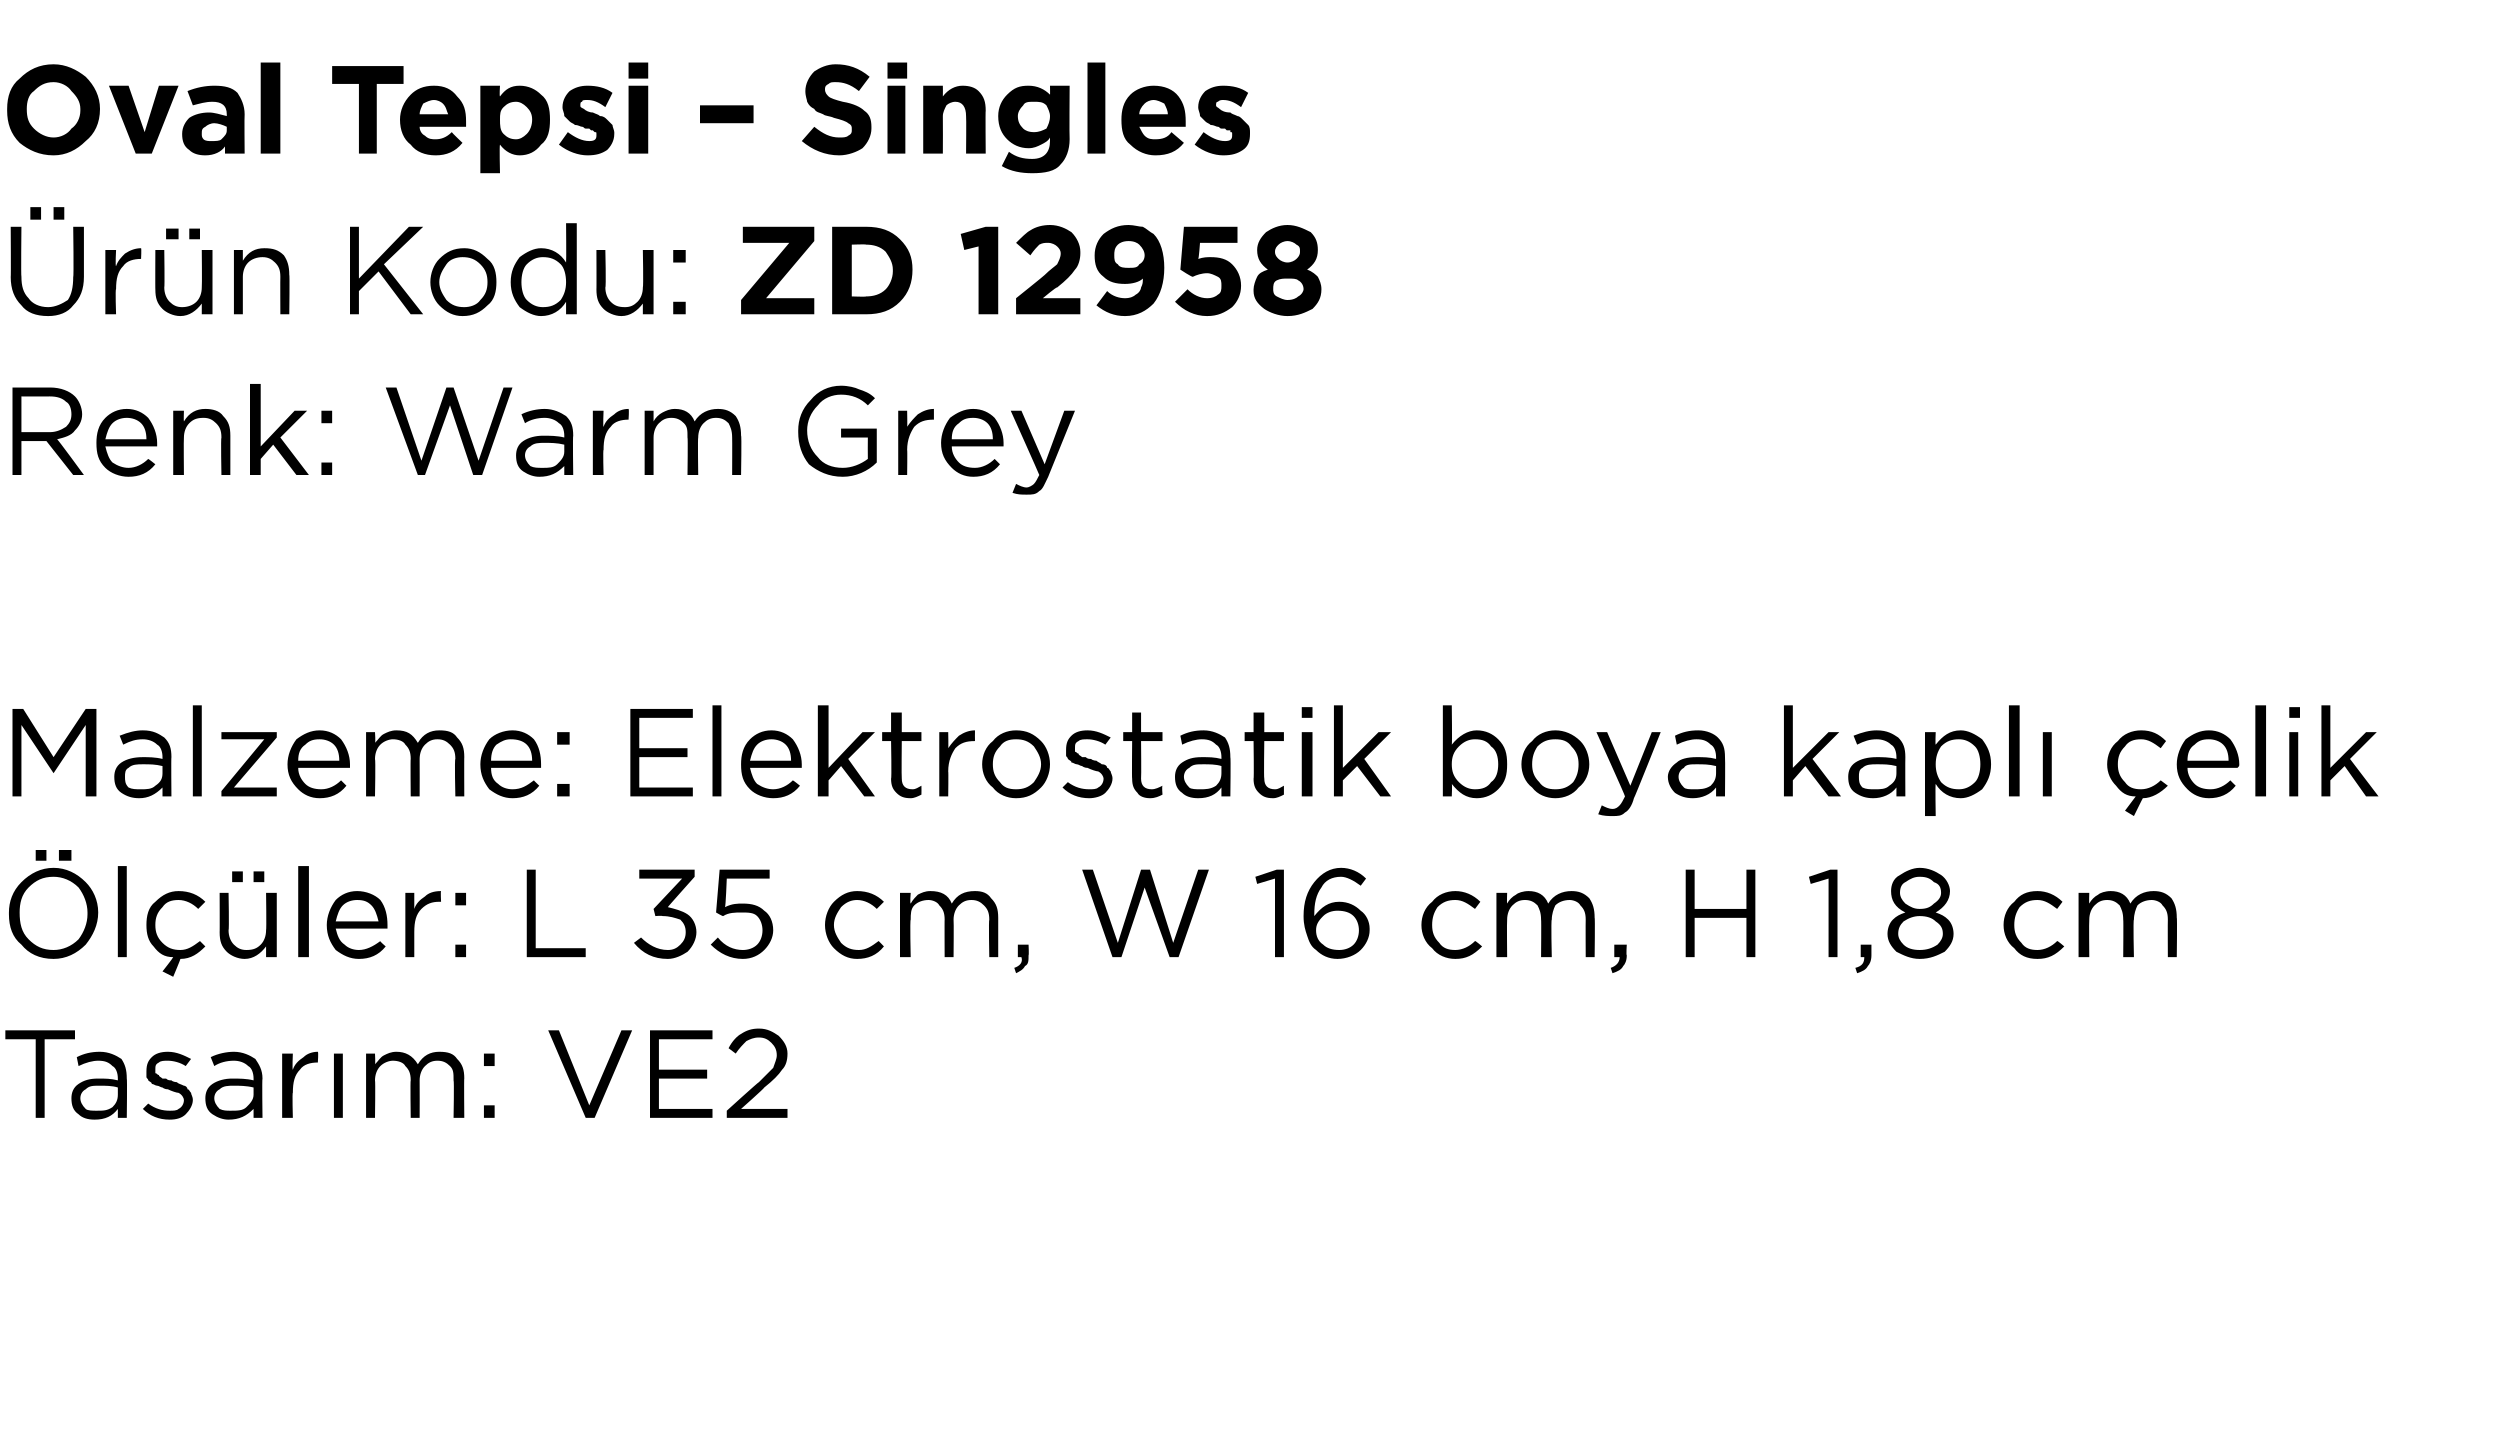
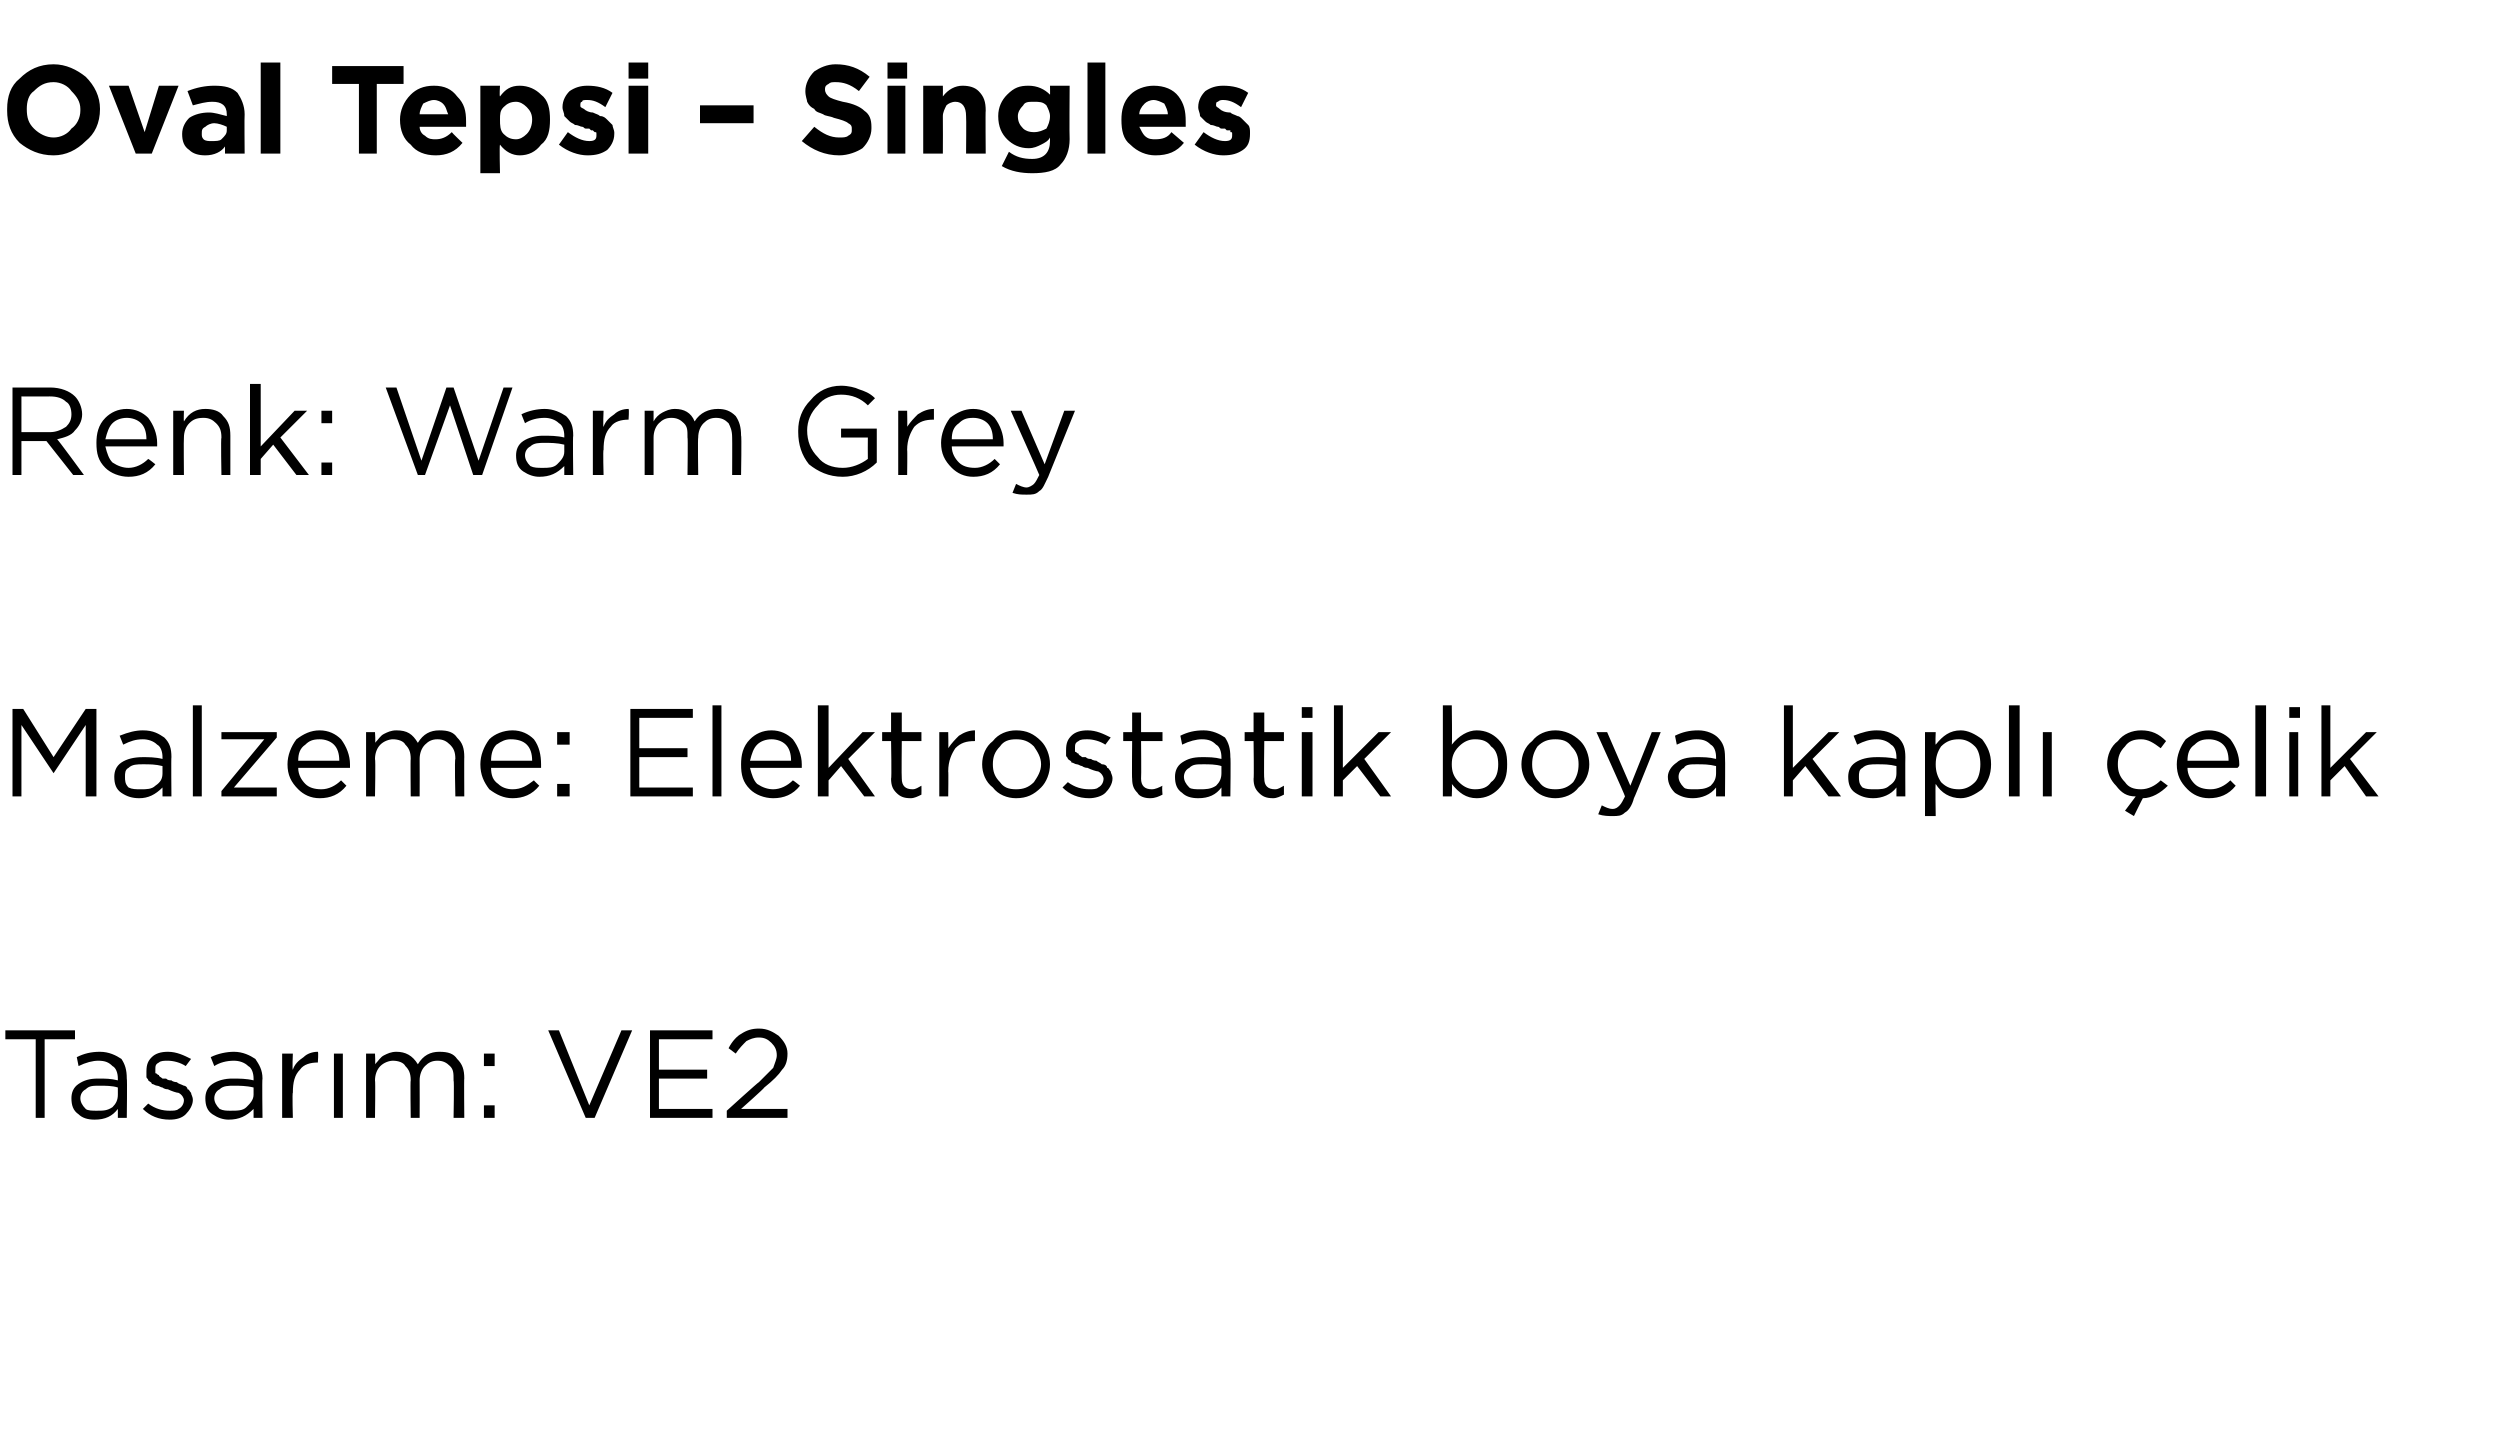
<svg xmlns="http://www.w3.org/2000/svg" version="1.1" width="140px" height="80.4px" viewBox="0 -3 140 80.4" style="top:-3px">
  <desc>Oval Tepsi – Singles r n Kodu: ZD 12958 Renk: Warm Grey Malzeme: Elektrostatik boya kapl elik l ler: L 35 cm, W ...</desc>
  <defs />
  <g id="Polygon367253">
    <path d="M 2 59.6 L 2 55.2 L 0.3 55.2 L 0.3 54.7 L 4.2 54.7 L 4.2 55.2 L 2.5 55.2 L 2.5 59.6 L 2 59.6 Z M 6.6 59.1 C 6.3 59.5 5.9 59.7 5.3 59.7 C 4.9 59.7 4.6 59.6 4.4 59.4 C 4.1 59.2 4 58.9 4 58.5 C 4 58.5 4 58.5 4 58.5 C 4 58.2 4.1 57.9 4.4 57.7 C 4.7 57.5 5 57.4 5.5 57.4 C 5.9 57.4 6.2 57.4 6.6 57.5 C 6.6 57.5 6.6 57.4 6.6 57.4 C 6.6 57.1 6.5 56.8 6.3 56.7 C 6.1 56.5 5.9 56.4 5.5 56.4 C 5.2 56.4 4.8 56.5 4.4 56.7 C 4.4 56.7 4.3 56.2 4.3 56.2 C 4.7 56 5.1 55.9 5.6 55.9 C 6.1 55.9 6.5 56.1 6.8 56.3 C 7 56.6 7.1 56.9 7.1 57.4 C 7.13 57.39 7.1 59.6 7.1 59.6 L 6.6 59.6 L 6.6 59.1 C 6.6 59.1 6.62 59.05 6.6 59.1 Z M 5.4 59.2 C 5.8 59.2 6 59.2 6.3 59 C 6.5 58.8 6.6 58.6 6.6 58.3 C 6.6 58.3 6.6 57.9 6.6 57.9 C 6.3 57.8 5.9 57.8 5.6 57.8 C 5.2 57.8 5 57.8 4.8 58 C 4.6 58.1 4.5 58.3 4.5 58.5 C 4.5 58.5 4.5 58.5 4.5 58.5 C 4.5 58.7 4.6 58.9 4.8 59.1 C 4.9 59.2 5.2 59.2 5.4 59.2 Z M 9.5 59.7 C 8.9 59.7 8.4 59.5 8 59.1 C 8 59.1 8.3 58.8 8.3 58.8 C 8.7 59.1 9.1 59.2 9.5 59.2 C 9.7 59.2 9.9 59.2 10 59.1 C 10.2 59 10.3 58.8 10.3 58.6 C 10.3 58.6 10.3 58.6 10.3 58.6 C 10.3 58.5 10.2 58.3 10 58.2 C 9.9 58.2 9.6 58.1 9.4 58 C 9.2 58 9.1 57.9 9.1 57.9 C 9 57.9 8.9 57.8 8.8 57.8 C 8.7 57.8 8.6 57.7 8.5 57.7 C 8.5 57.6 8.4 57.6 8.3 57.5 C 8.3 57.4 8.2 57.4 8.2 57.3 C 8.2 57.2 8.2 57.1 8.2 57 C 8.2 57 8.2 57 8.2 57 C 8.2 56.6 8.3 56.4 8.5 56.2 C 8.7 56 9 55.9 9.4 55.9 C 9.9 55.9 10.3 56.1 10.7 56.3 C 10.7 56.3 10.4 56.7 10.4 56.7 C 10.1 56.5 9.7 56.4 9.4 56.4 C 9.2 56.4 9 56.4 8.9 56.5 C 8.7 56.6 8.7 56.7 8.7 56.9 C 8.7 56.9 8.7 56.9 8.7 56.9 C 8.7 57 8.7 57 8.7 57.1 C 8.8 57.1 8.8 57.2 8.9 57.2 C 8.9 57.3 9 57.3 9.1 57.4 C 9.2 57.4 9.3 57.4 9.3 57.4 C 9.4 57.5 9.5 57.5 9.6 57.5 C 9.7 57.6 9.9 57.6 9.9 57.6 C 10 57.7 10.1 57.7 10.3 57.8 C 10.4 57.8 10.5 57.9 10.5 58 C 10.6 58 10.6 58.1 10.7 58.2 C 10.7 58.3 10.8 58.4 10.8 58.6 C 10.8 58.6 10.8 58.6 10.8 58.6 C 10.8 58.9 10.6 59.2 10.4 59.4 C 10.2 59.6 9.9 59.7 9.5 59.7 Z M 14.2 59.1 C 13.8 59.5 13.4 59.7 12.8 59.7 C 12.5 59.7 12.2 59.6 11.9 59.4 C 11.6 59.2 11.5 58.9 11.5 58.5 C 11.5 58.5 11.5 58.5 11.5 58.5 C 11.5 58.2 11.6 57.9 11.9 57.7 C 12.2 57.5 12.6 57.4 13 57.4 C 13.4 57.4 13.8 57.4 14.2 57.5 C 14.2 57.5 14.2 57.4 14.2 57.4 C 14.2 57.1 14.1 56.8 13.9 56.7 C 13.7 56.5 13.4 56.4 13.1 56.4 C 12.7 56.4 12.3 56.5 12 56.7 C 12 56.7 11.8 56.2 11.8 56.2 C 12.2 56 12.7 55.9 13.1 55.9 C 13.6 55.9 14 56.1 14.3 56.3 C 14.5 56.6 14.7 56.9 14.7 57.4 C 14.67 57.39 14.7 59.6 14.7 59.6 L 14.2 59.6 L 14.2 59.1 C 14.2 59.1 14.15 59.05 14.2 59.1 Z M 12.9 59.2 C 13.3 59.2 13.6 59.2 13.8 59 C 14 58.8 14.2 58.6 14.2 58.3 C 14.2 58.3 14.2 57.9 14.2 57.9 C 13.8 57.8 13.4 57.8 13.1 57.8 C 12.8 57.8 12.5 57.8 12.3 58 C 12.1 58.1 12 58.3 12 58.5 C 12 58.5 12 58.5 12 58.5 C 12 58.7 12.1 58.9 12.3 59.1 C 12.5 59.2 12.7 59.2 12.9 59.2 Z M 15.8 59.6 L 15.8 56 L 16.4 56 C 16.4 56 16.36 56.93 16.4 56.9 C 16.5 56.6 16.7 56.4 17 56.2 C 17.2 56 17.5 55.9 17.8 55.9 C 17.84 55.92 17.8 56.5 17.8 56.5 C 17.8 56.5 17.79 56.5 17.8 56.5 C 17.4 56.5 17 56.6 16.8 56.9 C 16.5 57.2 16.4 57.6 16.4 58.2 C 16.36 58.16 16.4 59.6 16.4 59.6 L 15.8 59.6 Z M 18.7 59.6 L 18.7 56 L 19.2 56 L 19.2 59.6 L 18.7 59.6 Z M 20.5 59.6 L 20.5 56 L 21 56 C 21 56 21.03 56.59 21 56.6 C 21.2 56.4 21.3 56.2 21.5 56.1 C 21.7 56 21.9 55.9 22.2 55.9 C 22.7 55.9 23.1 56.1 23.4 56.6 C 23.7 56.1 24.1 55.9 24.6 55.9 C 25.1 55.9 25.4 56 25.6 56.3 C 25.9 56.6 26 56.9 26 57.4 C 25.98 57.36 26 59.6 26 59.6 L 25.4 59.6 C 25.4 59.6 25.44 57.49 25.4 57.5 C 25.4 57.1 25.4 56.9 25.2 56.7 C 25 56.5 24.8 56.4 24.5 56.4 C 24.2 56.4 24 56.5 23.8 56.7 C 23.6 56.9 23.5 57.2 23.5 57.5 C 23.51 57.51 23.5 59.6 23.5 59.6 L 23 59.6 C 23 59.6 22.97 57.47 23 57.5 C 23 57.1 22.9 56.9 22.7 56.7 C 22.6 56.5 22.3 56.4 22 56.4 C 21.8 56.4 21.5 56.5 21.3 56.7 C 21.1 56.9 21 57.2 21 57.5 C 21.03 57.53 21 59.6 21 59.6 L 20.5 59.6 Z M 27.1 56.7 L 27.1 56 L 27.7 56 L 27.7 56.7 L 27.1 56.7 Z M 27.1 59.6 L 27.1 58.9 L 27.7 58.9 L 27.7 59.6 L 27.1 59.6 Z M 32.8 59.6 L 30.7 54.7 L 31.3 54.7 L 33 58.9 L 34.8 54.7 L 35.4 54.7 L 33.3 59.6 L 32.8 59.6 Z M 36.4 59.6 L 36.4 54.7 L 39.9 54.7 L 39.9 55.2 L 36.9 55.2 L 36.9 56.9 L 39.6 56.9 L 39.6 57.4 L 36.9 57.4 L 36.9 59.1 L 39.9 59.1 L 39.9 59.6 L 36.4 59.6 Z M 40.7 59.6 L 40.7 59.2 C 40.7 59.2 42.46 57.6 42.5 57.6 C 42.8 57.3 43.1 57 43.3 56.8 C 43.4 56.5 43.5 56.3 43.5 56.1 C 43.5 55.8 43.4 55.6 43.2 55.4 C 43 55.2 42.8 55.1 42.5 55.1 C 42.2 55.1 42 55.2 41.8 55.3 C 41.6 55.5 41.4 55.7 41.2 56 C 41.2 56 40.8 55.7 40.8 55.7 C 41 55.3 41.3 55 41.5 54.9 C 41.8 54.7 42.1 54.6 42.5 54.6 C 43 54.6 43.3 54.8 43.6 55 C 43.9 55.3 44.1 55.6 44.1 56 C 44.1 56 44.1 56 44.1 56 C 44.1 56.4 44 56.7 43.8 56.9 C 43.6 57.2 43.3 57.5 42.8 57.9 C 42.82 57.93 41.5 59.1 41.5 59.1 L 44.1 59.1 L 44.1 59.6 L 40.7 59.6 Z " stroke="none" fill="#000" />
  </g>
  <g id="Polygon367252">
-     <path d="M 3.3 45.2 L 3.3 44.6 L 4 44.6 L 4 45.2 L 3.3 45.2 Z M 2 45.2 L 2 44.6 L 2.6 44.6 L 2.6 45.2 L 2 45.2 Z M 5.5 48.1 C 5.5 48.8 5.2 49.4 4.8 49.9 C 4.3 50.4 3.7 50.7 3 50.7 C 2.2 50.7 1.6 50.4 1.2 49.9 C 0.7 49.5 0.5 48.9 0.5 48.2 C 0.5 48.2 0.5 48.1 0.5 48.1 C 0.5 47.5 0.7 46.9 1.2 46.4 C 1.7 45.9 2.3 45.6 3 45.6 C 3.7 45.6 4.3 45.9 4.8 46.4 C 5.2 46.8 5.5 47.4 5.5 48.1 C 5.47 48.14 5.5 48.1 5.5 48.1 C 5.5 48.1 5.47 48.15 5.5 48.1 Z M 1.1 48.1 C 1.1 48.7 1.2 49.2 1.6 49.6 C 2 50 2.4 50.2 3 50.2 C 3.5 50.2 4 50 4.4 49.6 C 4.7 49.2 4.9 48.7 4.9 48.2 C 4.9 48.2 4.9 48.1 4.9 48.1 C 4.9 47.6 4.7 47.1 4.4 46.7 C 4 46.3 3.5 46.1 3 46.1 C 2.4 46.1 2 46.3 1.6 46.7 C 1.2 47.1 1.1 47.6 1.1 48.1 C 1.05 48.14 1.1 48.1 1.1 48.1 C 1.1 48.1 1.05 48.15 1.1 48.1 Z M 6.6 50.6 L 6.6 45.5 L 7.1 45.5 L 7.1 50.6 L 6.6 50.6 Z M 9.7 51.7 L 9.1 51.4 C 9.1 51.4 9.69 50.65 9.7 50.6 C 9.2 50.6 8.9 50.4 8.6 50 C 8.3 49.7 8.2 49.3 8.2 48.8 C 8.2 48.8 8.2 48.8 8.2 48.8 C 8.2 48.3 8.3 47.8 8.7 47.5 C 9.1 47.1 9.5 46.9 10 46.9 C 10.6 46.9 11.1 47.1 11.5 47.5 C 11.5 47.5 11.1 47.9 11.1 47.9 C 10.8 47.6 10.4 47.4 10 47.4 C 9.6 47.4 9.3 47.5 9.1 47.8 C 8.8 48.1 8.7 48.4 8.7 48.8 C 8.7 48.8 8.7 48.8 8.7 48.8 C 8.7 49.2 8.8 49.5 9.1 49.8 C 9.4 50.1 9.7 50.2 10.1 50.2 C 10.5 50.2 10.8 50 11.2 49.7 C 11.2 49.7 11.5 50 11.5 50 C 11.1 50.4 10.7 50.7 10.1 50.7 C 10.13 50.68 9.7 51.7 9.7 51.7 Z M 14.2 46.4 L 14.2 45.8 L 14.8 45.8 L 14.8 46.4 L 14.2 46.4 Z M 13 46.4 L 13 45.8 L 13.6 45.8 L 13.6 46.4 L 13 46.4 Z M 14.9 50 C 14.6 50.4 14.2 50.7 13.7 50.7 C 13.3 50.7 12.9 50.5 12.7 50.3 C 12.4 50 12.3 49.7 12.3 49.2 C 12.31 49.23 12.3 47 12.3 47 L 12.8 47 C 12.8 47 12.84 49.09 12.8 49.1 C 12.8 49.4 12.9 49.7 13.1 49.9 C 13.3 50.1 13.5 50.2 13.8 50.2 C 14.2 50.2 14.4 50.1 14.6 49.9 C 14.8 49.7 14.9 49.4 14.9 49.1 C 14.93 49.05 14.9 47 14.9 47 L 15.5 47 L 15.5 50.6 L 14.9 50.6 L 14.9 50 C 14.9 50 14.93 49.97 14.9 50 Z M 16.7 50.6 L 16.7 45.5 L 17.3 45.5 L 17.3 50.6 L 16.7 50.6 Z M 21.6 50 C 21.2 50.5 20.7 50.7 20.1 50.7 C 19.6 50.7 19.2 50.5 18.8 50.2 C 18.5 49.8 18.3 49.4 18.3 48.8 C 18.3 48.8 18.3 48.8 18.3 48.8 C 18.3 48.3 18.5 47.8 18.8 47.4 C 19.1 47.1 19.5 46.9 20 46.9 C 20.5 46.9 21 47.1 21.3 47.4 C 21.6 47.8 21.7 48.3 21.7 48.8 C 21.7 48.9 21.7 48.9 21.7 49 C 21.7 49 18.8 49 18.8 49 C 18.9 49.4 19 49.7 19.3 49.9 C 19.5 50.1 19.8 50.2 20.1 50.2 C 20.5 50.2 20.9 50 21.3 49.7 C 21.25 49.7 21.6 50 21.6 50 C 21.6 50 21.59 50 21.6 50 Z M 18.8 48.6 C 18.8 48.6 21.2 48.6 21.2 48.6 C 21.1 48.2 21 47.9 20.8 47.7 C 20.6 47.5 20.4 47.4 20 47.4 C 19.7 47.4 19.4 47.5 19.2 47.7 C 19 47.9 18.9 48.2 18.8 48.6 Z M 22.7 50.6 L 22.7 47 L 23.2 47 C 23.2 47 23.2 47.93 23.2 47.9 C 23.3 47.6 23.5 47.4 23.8 47.2 C 24 47 24.3 46.9 24.7 46.9 C 24.67 46.92 24.7 47.5 24.7 47.5 C 24.7 47.5 24.63 47.5 24.6 47.5 C 24.2 47.5 23.9 47.6 23.6 47.9 C 23.3 48.2 23.2 48.6 23.2 49.2 C 23.2 49.16 23.2 50.6 23.2 50.6 L 22.7 50.6 Z M 25.5 47.7 L 25.5 47 L 26.1 47 L 26.1 47.7 L 25.5 47.7 Z M 25.5 50.6 L 25.5 49.9 L 26.1 49.9 L 26.1 50.6 L 25.5 50.6 Z M 29.5 50.6 L 29.5 45.7 L 30 45.7 L 30 50.1 L 32.8 50.1 L 32.8 50.6 L 29.5 50.6 Z M 37.4 50.7 C 36.6 50.7 36 50.4 35.5 49.8 C 35.5 49.8 35.9 49.5 35.9 49.5 C 36.3 49.9 36.8 50.2 37.4 50.2 C 37.7 50.2 37.9 50.1 38.1 49.9 C 38.3 49.7 38.4 49.5 38.4 49.2 C 38.4 49.2 38.4 49.2 38.4 49.2 C 38.4 48.9 38.3 48.7 38.1 48.5 C 37.8 48.4 37.5 48.3 37.1 48.3 C 37.06 48.27 36.7 48.3 36.7 48.3 L 36.6 47.9 L 38.2 46.2 L 35.8 46.2 L 35.8 45.7 L 38.9 45.7 L 38.9 46.1 C 38.9 46.1 37.37 47.81 37.4 47.8 C 37.8 47.9 38.2 48 38.5 48.2 C 38.8 48.4 39 48.8 39 49.2 C 39 49.2 39 49.2 39 49.2 C 39 49.6 38.8 50 38.5 50.3 C 38.2 50.5 37.8 50.7 37.4 50.7 Z M 41.6 50.7 C 40.9 50.7 40.3 50.4 39.8 49.9 C 39.8 49.9 40.2 49.5 40.2 49.5 C 40.6 50 41.1 50.2 41.6 50.2 C 41.9 50.2 42.2 50.1 42.4 49.9 C 42.6 49.7 42.7 49.4 42.7 49.1 C 42.7 49.1 42.7 49.1 42.7 49.1 C 42.7 48.8 42.6 48.5 42.4 48.3 C 42.2 48.1 41.9 48.1 41.5 48.1 C 41.2 48.1 40.8 48.1 40.5 48.3 C 40.49 48.33 40.1 48.1 40.1 48.1 L 40.3 45.7 L 43.1 45.7 L 43.1 46.2 L 40.7 46.2 C 40.7 46.2 40.64 47.78 40.6 47.8 C 41 47.6 41.3 47.6 41.6 47.6 C 42.1 47.6 42.5 47.7 42.8 48 C 43.1 48.2 43.3 48.6 43.3 49.1 C 43.3 49.1 43.3 49.1 43.3 49.1 C 43.3 49.5 43.1 49.9 42.8 50.2 C 42.5 50.5 42.1 50.7 41.6 50.7 Z M 49.5 50 C 49.1 50.5 48.6 50.7 48 50.7 C 47.5 50.7 47.1 50.5 46.7 50.1 C 46.4 49.8 46.2 49.3 46.2 48.8 C 46.2 48.8 46.2 48.8 46.2 48.8 C 46.2 48.3 46.4 47.8 46.7 47.5 C 47.1 47.1 47.5 46.9 48 46.9 C 48.6 46.9 49.1 47.1 49.5 47.5 C 49.5 47.5 49.1 47.9 49.1 47.9 C 48.8 47.6 48.4 47.4 48 47.4 C 47.7 47.4 47.4 47.5 47.1 47.8 C 46.9 48.1 46.7 48.4 46.7 48.8 C 46.7 48.8 46.7 48.8 46.7 48.8 C 46.7 49.2 46.9 49.5 47.1 49.8 C 47.4 50.1 47.7 50.2 48.1 50.2 C 48.5 50.2 48.8 50 49.2 49.7 C 49.18 49.66 49.5 50 49.5 50 C 49.5 50 49.52 49.98 49.5 50 Z M 50.4 50.6 L 50.4 47 L 51 47 C 51 47 50.95 47.59 51 47.6 C 51.1 47.4 51.3 47.2 51.4 47.1 C 51.6 47 51.8 46.9 52.1 46.9 C 52.7 46.9 53.1 47.1 53.3 47.6 C 53.6 47.1 54 46.9 54.6 46.9 C 55 46.9 55.3 47 55.5 47.3 C 55.8 47.6 55.9 47.9 55.9 48.4 C 55.9 48.36 55.9 50.6 55.9 50.6 L 55.4 50.6 C 55.4 50.6 55.36 48.49 55.4 48.5 C 55.4 48.1 55.3 47.9 55.1 47.7 C 54.9 47.5 54.7 47.4 54.4 47.4 C 54.1 47.4 53.9 47.5 53.7 47.7 C 53.5 47.9 53.4 48.2 53.4 48.5 C 53.42 48.51 53.4 50.6 53.4 50.6 L 52.9 50.6 C 52.9 50.6 52.89 48.47 52.9 48.5 C 52.9 48.1 52.8 47.9 52.6 47.7 C 52.5 47.5 52.2 47.4 52 47.4 C 51.7 47.4 51.4 47.5 51.2 47.7 C 51 47.9 51 48.2 51 48.5 C 50.95 48.53 51 50.6 51 50.6 L 50.4 50.6 Z M 56.9 51.5 C 56.9 51.5 56.8 51.2 56.8 51.2 C 57.1 51.1 57.3 50.9 57.2 50.6 C 57.24 50.6 57 50.6 57 50.6 L 57 49.9 L 57.6 49.9 C 57.6 49.9 57.63 50.49 57.6 50.5 C 57.6 50.8 57.6 51 57.4 51.1 C 57.3 51.3 57.1 51.4 56.9 51.5 Z M 62.3 50.6 L 60.6 45.7 L 61.2 45.7 L 62.6 49.8 L 63.9 45.7 L 64.4 45.7 L 65.7 49.8 L 67.1 45.7 L 67.7 45.7 L 66 50.6 L 65.5 50.6 L 64.1 46.7 L 62.8 50.6 L 62.3 50.6 Z M 71.4 50.6 L 71.4 46.2 L 70.4 46.5 L 70.3 46.1 L 71.5 45.7 L 71.9 45.7 L 71.9 50.6 L 71.4 50.6 Z M 74.9 50.7 C 74.4 50.7 74 50.5 73.7 50.2 C 73.4 50 73.3 49.7 73.2 49.4 C 73.1 49.1 73 48.8 73 48.3 C 73 48.3 73 48.3 73 48.3 C 73 47.5 73.2 46.9 73.6 46.4 C 74 45.9 74.5 45.6 75.1 45.6 C 75.6 45.6 76.1 45.8 76.5 46.2 C 76.5 46.2 76.2 46.6 76.2 46.6 C 75.8 46.3 75.4 46.1 75.1 46.1 C 74.6 46.1 74.2 46.3 74 46.7 C 73.7 47.1 73.6 47.6 73.6 48.2 C 73.6 48.2 73.6 48.3 73.6 48.3 C 74 47.8 74.4 47.5 75 47.5 C 75.5 47.5 75.9 47.7 76.2 48 C 76.5 48.2 76.7 48.6 76.7 49 C 76.7 49 76.7 49.1 76.7 49.1 C 76.7 49.5 76.5 49.9 76.2 50.2 C 75.9 50.5 75.4 50.7 74.9 50.7 Z M 75 50.2 C 75.3 50.2 75.6 50.1 75.8 49.9 C 76 49.7 76.1 49.4 76.1 49.1 C 76.1 49.1 76.1 49.1 76.1 49.1 C 76.1 48.8 76 48.5 75.8 48.3 C 75.6 48.1 75.3 48 74.9 48 C 74.6 48 74.3 48.1 74.1 48.3 C 73.8 48.6 73.7 48.8 73.7 49.1 C 73.7 49.1 73.7 49.1 73.7 49.1 C 73.7 49.4 73.8 49.7 74.1 49.9 C 74.3 50.1 74.6 50.2 75 50.2 Z M 83 50 C 82.5 50.5 82.1 50.7 81.5 50.7 C 81 50.7 80.5 50.5 80.2 50.1 C 79.8 49.8 79.6 49.3 79.6 48.8 C 79.6 48.8 79.6 48.8 79.6 48.8 C 79.6 48.3 79.8 47.8 80.2 47.5 C 80.5 47.1 81 46.9 81.5 46.9 C 82 46.9 82.5 47.1 82.9 47.5 C 82.9 47.5 82.6 47.9 82.6 47.9 C 82.2 47.6 81.9 47.4 81.5 47.4 C 81.1 47.4 80.8 47.5 80.5 47.8 C 80.3 48.1 80.2 48.4 80.2 48.8 C 80.2 48.8 80.2 48.8 80.2 48.8 C 80.2 49.2 80.3 49.5 80.6 49.8 C 80.8 50.1 81.1 50.2 81.5 50.2 C 81.9 50.2 82.3 50 82.6 49.7 C 82.61 49.66 83 50 83 50 C 83 50 82.96 49.98 83 50 Z M 83.8 50.6 L 83.8 47 L 84.4 47 C 84.4 47 84.38 47.59 84.4 47.6 C 84.5 47.4 84.7 47.2 84.9 47.1 C 85 47 85.3 46.9 85.6 46.9 C 86.1 46.9 86.5 47.1 86.7 47.6 C 87 47.1 87.5 46.9 88 46.9 C 88.4 46.9 88.7 47 89 47.3 C 89.2 47.6 89.3 47.9 89.3 48.4 C 89.33 48.36 89.3 50.6 89.3 50.6 L 88.8 50.6 C 88.8 50.6 88.79 48.49 88.8 48.5 C 88.8 48.1 88.7 47.9 88.5 47.7 C 88.4 47.5 88.1 47.4 87.9 47.4 C 87.6 47.4 87.3 47.5 87.1 47.7 C 87 47.9 86.9 48.2 86.9 48.5 C 86.85 48.51 86.9 50.6 86.9 50.6 L 86.3 50.6 C 86.3 50.6 86.32 48.47 86.3 48.5 C 86.3 48.1 86.2 47.9 86.1 47.7 C 85.9 47.5 85.7 47.4 85.4 47.4 C 85.1 47.4 84.9 47.5 84.7 47.7 C 84.5 47.9 84.4 48.2 84.4 48.5 C 84.38 48.53 84.4 50.6 84.4 50.6 L 83.8 50.6 Z M 90.3 51.5 C 90.3 51.5 90.2 51.2 90.2 51.2 C 90.5 51.1 90.7 50.9 90.7 50.6 C 90.67 50.6 90.4 50.6 90.4 50.6 L 90.4 49.9 L 91.1 49.9 C 91.1 49.9 91.06 50.49 91.1 50.5 C 91.1 50.8 91 51 90.9 51.1 C 90.8 51.3 90.6 51.4 90.3 51.5 Z M 94.4 50.6 L 94.4 45.7 L 94.9 45.7 L 94.9 47.9 L 97.8 47.9 L 97.8 45.7 L 98.3 45.7 L 98.3 50.6 L 97.8 50.6 L 97.8 48.4 L 94.9 48.4 L 94.9 50.6 L 94.4 50.6 Z M 102.4 50.6 L 102.4 46.2 L 101.4 46.5 L 101.3 46.1 L 102.5 45.7 L 102.9 45.7 L 102.9 50.6 L 102.4 50.6 Z M 104 51.5 C 104 51.5 103.9 51.2 103.9 51.2 C 104.3 51.1 104.4 50.9 104.4 50.6 C 104.41 50.6 104.2 50.6 104.2 50.6 L 104.2 49.9 L 104.8 49.9 C 104.8 49.9 104.8 50.49 104.8 50.5 C 104.8 50.8 104.7 51 104.6 51.1 C 104.5 51.3 104.3 51.4 104 51.5 Z M 109.4 49.3 C 109.4 49.7 109.2 50 108.9 50.3 C 108.5 50.5 108.1 50.7 107.5 50.7 C 107 50.7 106.6 50.5 106.2 50.3 C 105.9 50 105.7 49.7 105.7 49.3 C 105.7 49.3 105.7 49.3 105.7 49.3 C 105.7 49 105.8 48.7 106 48.5 C 106.2 48.3 106.4 48.2 106.7 48.1 C 106.1 47.8 105.9 47.4 105.9 46.9 C 105.9 46.9 105.9 46.9 105.9 46.9 C 105.9 46.6 106 46.2 106.4 46 C 106.7 45.8 107.1 45.6 107.5 45.6 C 108 45.6 108.4 45.8 108.7 46 C 109 46.2 109.2 46.6 109.2 46.9 C 109.2 46.9 109.2 46.9 109.2 46.9 C 109.2 47.4 108.9 47.8 108.4 48.1 C 108.7 48.2 108.9 48.3 109.1 48.5 C 109.3 48.7 109.4 49 109.4 49.3 C 109.38 49.26 109.4 49.3 109.4 49.3 C 109.4 49.3 109.38 49.28 109.4 49.3 Z M 106.4 47 C 106.4 47.2 106.5 47.4 106.7 47.6 C 107 47.8 107.2 47.9 107.5 47.9 C 107.9 47.9 108.1 47.8 108.3 47.6 C 108.6 47.4 108.7 47.2 108.7 47 C 108.7 47 108.7 47 108.7 47 C 108.7 46.7 108.6 46.5 108.3 46.4 C 108.1 46.2 107.9 46.1 107.5 46.1 C 107.2 46.1 107 46.2 106.7 46.4 C 106.5 46.5 106.4 46.7 106.4 47 C 106.42 46.96 106.4 47 106.4 47 C 106.4 47 106.42 46.97 106.4 47 Z M 106.3 49.3 C 106.3 49.5 106.4 49.7 106.6 49.9 C 106.8 50.1 107.1 50.2 107.5 50.2 C 107.9 50.2 108.2 50.1 108.5 49.9 C 108.7 49.7 108.8 49.5 108.8 49.3 C 108.8 49.3 108.8 49.3 108.8 49.3 C 108.8 49 108.7 48.8 108.4 48.6 C 108.2 48.4 107.9 48.3 107.5 48.3 C 107.2 48.3 106.9 48.4 106.6 48.6 C 106.4 48.8 106.3 49 106.3 49.3 C 106.26 49.26 106.3 49.3 106.3 49.3 C 106.3 49.3 106.26 49.27 106.3 49.3 Z M 115.6 50 C 115.1 50.5 114.7 50.7 114.1 50.7 C 113.5 50.7 113.1 50.5 112.8 50.1 C 112.4 49.8 112.2 49.3 112.2 48.8 C 112.2 48.8 112.2 48.8 112.2 48.8 C 112.2 48.3 112.4 47.8 112.8 47.5 C 113.1 47.1 113.5 46.9 114.1 46.9 C 114.6 46.9 115.1 47.1 115.5 47.5 C 115.5 47.5 115.2 47.9 115.2 47.9 C 114.8 47.6 114.5 47.4 114.1 47.4 C 113.7 47.4 113.4 47.5 113.1 47.8 C 112.9 48.1 112.8 48.4 112.8 48.8 C 112.8 48.8 112.8 48.8 112.8 48.8 C 112.8 49.2 112.9 49.5 113.2 49.8 C 113.4 50.1 113.7 50.2 114.1 50.2 C 114.5 50.2 114.9 50 115.2 49.7 C 115.21 49.66 115.6 50 115.6 50 C 115.6 50 115.55 49.98 115.6 50 Z M 116.4 50.6 L 116.4 47 L 117 47 C 117 47 116.98 47.59 117 47.6 C 117.1 47.4 117.3 47.2 117.5 47.1 C 117.6 47 117.9 46.9 118.2 46.9 C 118.7 46.9 119.1 47.1 119.3 47.6 C 119.6 47.1 120.1 46.9 120.6 46.9 C 121 46.9 121.3 47 121.6 47.3 C 121.8 47.6 121.9 47.9 121.9 48.4 C 121.93 48.36 121.9 50.6 121.9 50.6 L 121.4 50.6 C 121.4 50.6 121.39 48.49 121.4 48.5 C 121.4 48.1 121.3 47.9 121.1 47.7 C 121 47.5 120.7 47.4 120.5 47.4 C 120.2 47.4 119.9 47.5 119.7 47.7 C 119.6 47.9 119.5 48.2 119.5 48.5 C 119.45 48.51 119.5 50.6 119.5 50.6 L 118.9 50.6 C 118.9 50.6 118.92 48.47 118.9 48.5 C 118.9 48.1 118.8 47.9 118.7 47.7 C 118.5 47.5 118.3 47.4 118 47.4 C 117.7 47.4 117.5 47.5 117.3 47.7 C 117.1 47.9 117 48.2 117 48.5 C 116.98 48.53 117 50.6 117 50.6 L 116.4 50.6 Z " stroke="none" fill="#000" />
-   </g>
+     </g>
  <g id="Polygon367251">
    <path d="M 0.7 41.6 L 0.7 36.7 L 1.3 36.7 L 3 39.4 L 4.8 36.7 L 5.4 36.7 L 5.4 41.6 L 4.8 41.6 L 4.8 37.6 L 3 40.3 L 3 40.3 L 1.2 37.6 L 1.2 41.6 L 0.7 41.6 Z M 9.1 41.1 C 8.7 41.5 8.3 41.7 7.8 41.7 C 7.4 41.7 7.1 41.6 6.8 41.4 C 6.5 41.2 6.4 40.9 6.4 40.5 C 6.4 40.5 6.4 40.5 6.4 40.5 C 6.4 40.2 6.5 39.9 6.8 39.7 C 7.1 39.5 7.5 39.4 8 39.4 C 8.3 39.4 8.7 39.4 9.1 39.5 C 9.1 39.5 9.1 39.4 9.1 39.4 C 9.1 39.1 9 38.8 8.8 38.7 C 8.6 38.5 8.3 38.4 8 38.4 C 7.6 38.4 7.3 38.5 6.9 38.7 C 6.9 38.7 6.7 38.2 6.7 38.2 C 7.2 38 7.6 37.9 8 37.9 C 8.6 37.9 8.9 38.1 9.2 38.3 C 9.5 38.6 9.6 38.9 9.6 39.4 C 9.58 39.39 9.6 41.6 9.6 41.6 L 9.1 41.6 L 9.1 41.1 C 9.1 41.1 9.06 41.05 9.1 41.1 Z M 7.9 41.2 C 8.2 41.2 8.5 41.2 8.7 41 C 9 40.8 9.1 40.6 9.1 40.3 C 9.1 40.3 9.1 39.9 9.1 39.9 C 8.7 39.8 8.4 39.8 8 39.8 C 7.7 39.8 7.4 39.8 7.2 40 C 7 40.1 7 40.3 7 40.5 C 7 40.5 7 40.5 7 40.5 C 7 40.7 7 40.9 7.2 41.1 C 7.4 41.2 7.6 41.2 7.9 41.2 Z M 10.8 41.6 L 10.8 36.5 L 11.3 36.5 L 11.3 41.6 L 10.8 41.6 Z M 12.4 41.6 L 12.4 41.3 L 14.8 38.4 L 12.4 38.4 L 12.4 38 L 15.5 38 L 15.5 38.3 L 13.1 41.1 L 15.5 41.1 L 15.5 41.6 L 12.4 41.6 Z M 19.4 41 C 19 41.5 18.5 41.7 17.9 41.7 C 17.4 41.7 17 41.5 16.7 41.2 C 16.3 40.8 16.1 40.4 16.1 39.8 C 16.1 39.8 16.1 39.8 16.1 39.8 C 16.1 39.3 16.3 38.8 16.6 38.4 C 17 38.1 17.4 37.9 17.9 37.9 C 18.4 37.9 18.8 38.1 19.1 38.4 C 19.4 38.8 19.6 39.3 19.6 39.8 C 19.6 39.9 19.6 39.9 19.6 40 C 19.6 40 16.7 40 16.7 40 C 16.7 40.4 16.9 40.7 17.1 40.9 C 17.3 41.1 17.6 41.2 18 41.2 C 18.4 41.2 18.8 41 19.1 40.7 C 19.1 40.7 19.4 41 19.4 41 C 19.4 41 19.43 41 19.4 41 Z M 16.7 39.6 C 16.7 39.6 19 39.6 19 39.6 C 19 39.2 18.9 38.9 18.7 38.7 C 18.5 38.5 18.2 38.4 17.9 38.4 C 17.5 38.4 17.3 38.5 17.1 38.7 C 16.8 38.9 16.7 39.2 16.7 39.6 Z M 20.5 41.6 L 20.5 38 L 21 38 C 21 38 21.04 38.59 21 38.6 C 21.2 38.4 21.3 38.2 21.5 38.1 C 21.7 38 21.9 37.9 22.2 37.9 C 22.8 37.9 23.1 38.1 23.4 38.6 C 23.7 38.1 24.1 37.9 24.6 37.9 C 25.1 37.9 25.4 38 25.6 38.3 C 25.9 38.6 26 38.9 26 39.4 C 25.99 39.36 26 41.6 26 41.6 L 25.5 41.6 C 25.5 41.6 25.45 39.49 25.5 39.5 C 25.5 39.1 25.4 38.9 25.2 38.7 C 25 38.5 24.8 38.4 24.5 38.4 C 24.2 38.4 24 38.5 23.8 38.7 C 23.6 38.9 23.5 39.2 23.5 39.5 C 23.51 39.51 23.5 41.6 23.5 41.6 L 23 41.6 C 23 41.6 22.98 39.47 23 39.5 C 23 39.1 22.9 38.9 22.7 38.7 C 22.6 38.5 22.3 38.4 22 38.4 C 21.8 38.4 21.5 38.5 21.3 38.7 C 21.1 38.9 21 39.2 21 39.5 C 21.04 39.53 21 41.6 21 41.6 L 20.5 41.6 Z M 30.2 41 C 29.8 41.5 29.3 41.7 28.7 41.7 C 28.2 41.7 27.8 41.5 27.4 41.2 C 27.1 40.8 26.9 40.4 26.9 39.8 C 26.9 39.8 26.9 39.8 26.9 39.8 C 26.9 39.3 27.1 38.8 27.4 38.4 C 27.7 38.1 28.2 37.9 28.7 37.9 C 29.2 37.9 29.6 38.1 29.9 38.4 C 30.2 38.8 30.3 39.3 30.3 39.8 C 30.3 39.9 30.3 39.9 30.3 40 C 30.3 40 27.5 40 27.5 40 C 27.5 40.4 27.6 40.7 27.9 40.9 C 28.1 41.1 28.4 41.2 28.7 41.2 C 29.2 41.2 29.5 41 29.9 40.7 C 29.88 40.7 30.2 41 30.2 41 C 30.2 41 30.21 41 30.2 41 Z M 27.5 39.6 C 27.5 39.6 29.8 39.6 29.8 39.6 C 29.8 39.2 29.7 38.9 29.5 38.7 C 29.3 38.5 29 38.4 28.6 38.4 C 28.3 38.4 28.1 38.5 27.8 38.7 C 27.6 38.9 27.5 39.2 27.5 39.6 Z M 31.2 38.7 L 31.2 38 L 31.9 38 L 31.9 38.7 L 31.2 38.7 Z M 31.2 41.6 L 31.2 40.9 L 31.9 40.9 L 31.9 41.6 L 31.2 41.6 Z M 35.3 41.6 L 35.3 36.7 L 38.8 36.7 L 38.8 37.2 L 35.8 37.2 L 35.8 38.9 L 38.5 38.9 L 38.5 39.4 L 35.8 39.4 L 35.8 41.1 L 38.8 41.1 L 38.8 41.6 L 35.3 41.6 Z M 39.9 41.6 L 39.9 36.5 L 40.4 36.5 L 40.4 41.6 L 39.9 41.6 Z M 44.8 41 C 44.4 41.5 43.9 41.7 43.3 41.7 C 42.8 41.7 42.3 41.5 42 41.2 C 41.6 40.8 41.5 40.4 41.5 39.8 C 41.5 39.8 41.5 39.8 41.5 39.8 C 41.5 39.3 41.6 38.8 42 38.4 C 42.3 38.1 42.7 37.9 43.2 37.9 C 43.7 37.9 44.1 38.1 44.4 38.4 C 44.7 38.8 44.9 39.3 44.9 39.8 C 44.9 39.9 44.9 39.9 44.9 40 C 44.9 40 42 40 42 40 C 42.1 40.4 42.2 40.7 42.4 40.9 C 42.7 41.1 43 41.2 43.3 41.2 C 43.7 41.2 44.1 41 44.4 40.7 C 44.43 40.7 44.8 41 44.8 41 C 44.8 41 44.76 41 44.8 41 Z M 42 39.6 C 42 39.6 44.3 39.6 44.3 39.6 C 44.3 39.2 44.2 38.9 44 38.7 C 43.8 38.5 43.5 38.4 43.2 38.4 C 42.9 38.4 42.6 38.5 42.4 38.7 C 42.2 38.9 42.1 39.2 42 39.6 Z M 45.8 41.6 L 45.8 36.5 L 46.4 36.5 L 46.4 40 L 48.3 38 L 49 38 L 47.5 39.5 L 49 41.6 L 48.4 41.6 L 47.1 39.9 L 46.4 40.7 L 46.4 41.6 L 45.8 41.6 Z M 51.6 41.5 C 51.4 41.6 51.2 41.7 51 41.7 C 50.6 41.7 50.4 41.6 50.2 41.4 C 50 41.2 49.9 41 49.9 40.6 C 49.94 40.64 49.9 38.5 49.9 38.5 L 49.4 38.5 L 49.4 38 L 49.9 38 L 49.9 36.9 L 50.5 36.9 L 50.5 38 L 51.6 38 L 51.6 38.5 L 50.5 38.5 C 50.5 38.5 50.48 40.57 50.5 40.6 C 50.5 41 50.7 41.2 51.1 41.2 C 51.3 41.2 51.4 41.1 51.6 41 C 51.61 41.05 51.6 41.5 51.6 41.5 C 51.6 41.5 51.61 41.51 51.6 41.5 Z M 52.6 41.6 L 52.6 38 L 53.1 38 C 53.1 38 53.12 38.93 53.1 38.9 C 53.3 38.6 53.5 38.4 53.7 38.2 C 54 38 54.3 37.9 54.6 37.9 C 54.59 37.92 54.6 38.5 54.6 38.5 C 54.6 38.5 54.55 38.5 54.6 38.5 C 54.1 38.5 53.8 38.6 53.5 38.9 C 53.3 39.2 53.1 39.6 53.1 40.2 C 53.12 40.16 53.1 41.6 53.1 41.6 L 52.6 41.6 Z M 56.9 41.7 C 56.4 41.7 55.9 41.5 55.6 41.1 C 55.2 40.8 55 40.3 55 39.8 C 55 39.8 55 39.8 55 39.8 C 55 39.3 55.2 38.8 55.6 38.5 C 55.9 38.1 56.4 37.9 56.9 37.9 C 57.5 37.9 57.9 38.1 58.3 38.5 C 58.6 38.8 58.8 39.3 58.8 39.8 C 58.8 39.8 58.8 39.8 58.8 39.8 C 58.8 40.3 58.6 40.8 58.3 41.1 C 57.9 41.5 57.5 41.7 56.9 41.7 Z M 56.9 41.2 C 57.3 41.2 57.6 41.1 57.9 40.8 C 58.1 40.5 58.3 40.2 58.3 39.8 C 58.3 39.8 58.3 39.8 58.3 39.8 C 58.3 39.4 58.1 39.1 57.9 38.8 C 57.6 38.5 57.3 38.4 56.9 38.4 C 56.5 38.4 56.2 38.5 56 38.8 C 55.7 39.1 55.6 39.4 55.6 39.8 C 55.6 39.8 55.6 39.8 55.6 39.8 C 55.6 40.2 55.7 40.5 56 40.8 C 56.2 41.1 56.5 41.2 56.9 41.2 Z M 61 41.7 C 60.4 41.7 59.9 41.5 59.5 41.1 C 59.5 41.1 59.8 40.8 59.8 40.8 C 60.2 41.1 60.6 41.2 61 41.2 C 61.2 41.2 61.4 41.2 61.5 41.1 C 61.7 41 61.8 40.8 61.8 40.6 C 61.8 40.6 61.8 40.6 61.8 40.6 C 61.8 40.5 61.7 40.3 61.5 40.2 C 61.4 40.2 61.1 40.1 60.9 40 C 60.7 40 60.6 39.9 60.6 39.9 C 60.5 39.9 60.4 39.8 60.3 39.8 C 60.2 39.8 60.1 39.7 60 39.7 C 60 39.6 59.9 39.6 59.8 39.5 C 59.8 39.4 59.7 39.4 59.7 39.3 C 59.7 39.2 59.7 39.1 59.7 39 C 59.7 39 59.7 39 59.7 39 C 59.7 38.6 59.8 38.4 60 38.2 C 60.2 38 60.5 37.9 60.9 37.9 C 61.4 37.9 61.8 38.1 62.2 38.3 C 62.2 38.3 61.9 38.7 61.9 38.7 C 61.6 38.5 61.2 38.4 60.9 38.4 C 60.7 38.4 60.5 38.4 60.4 38.5 C 60.2 38.6 60.2 38.7 60.2 38.9 C 60.2 38.9 60.2 38.9 60.2 38.9 C 60.2 39 60.2 39 60.2 39.1 C 60.3 39.1 60.3 39.2 60.4 39.2 C 60.4 39.3 60.5 39.3 60.6 39.4 C 60.7 39.4 60.8 39.4 60.8 39.4 C 60.9 39.5 61 39.5 61.1 39.5 C 61.2 39.6 61.4 39.6 61.4 39.6 C 61.5 39.7 61.6 39.7 61.7 39.8 C 61.9 39.8 62 39.9 62 40 C 62.1 40 62.1 40.1 62.2 40.2 C 62.2 40.3 62.3 40.4 62.3 40.6 C 62.3 40.6 62.3 40.6 62.3 40.6 C 62.3 40.9 62.1 41.2 61.9 41.4 C 61.7 41.6 61.3 41.7 61 41.7 Z M 65.1 41.5 C 64.9 41.6 64.7 41.7 64.4 41.7 C 64.1 41.7 63.8 41.6 63.7 41.4 C 63.5 41.2 63.4 41 63.4 40.6 C 63.38 40.64 63.4 38.5 63.4 38.5 L 62.9 38.5 L 62.9 38 L 63.4 38 L 63.4 36.9 L 63.9 36.9 L 63.9 38 L 65.1 38 L 65.1 38.5 L 63.9 38.5 C 63.9 38.5 63.92 40.57 63.9 40.6 C 63.9 41 64.1 41.2 64.5 41.2 C 64.7 41.2 64.9 41.1 65.1 41 C 65.06 41.05 65.1 41.5 65.1 41.5 C 65.1 41.5 65.06 41.51 65.1 41.5 Z M 68.4 41.1 C 68.1 41.5 67.7 41.7 67.1 41.7 C 66.7 41.7 66.4 41.6 66.2 41.4 C 65.9 41.2 65.8 40.9 65.8 40.5 C 65.8 40.5 65.8 40.5 65.8 40.5 C 65.8 40.2 65.9 39.9 66.2 39.7 C 66.5 39.5 66.8 39.4 67.3 39.4 C 67.7 39.4 68 39.4 68.4 39.5 C 68.4 39.5 68.4 39.4 68.4 39.4 C 68.4 39.1 68.3 38.8 68.1 38.7 C 67.9 38.5 67.7 38.4 67.3 38.4 C 67 38.4 66.6 38.5 66.2 38.7 C 66.2 38.7 66.1 38.2 66.1 38.2 C 66.5 38 66.9 37.9 67.4 37.9 C 67.9 37.9 68.3 38.1 68.6 38.3 C 68.8 38.6 68.9 38.9 68.9 39.4 C 68.93 39.39 68.9 41.6 68.9 41.6 L 68.4 41.6 L 68.4 41.1 C 68.4 41.1 68.41 41.05 68.4 41.1 Z M 67.2 41.2 C 67.5 41.2 67.8 41.2 68.1 41 C 68.3 40.8 68.4 40.6 68.4 40.3 C 68.4 40.3 68.4 39.9 68.4 39.9 C 68.1 39.8 67.7 39.8 67.4 39.8 C 67 39.8 66.8 39.8 66.6 40 C 66.4 40.1 66.3 40.3 66.3 40.5 C 66.3 40.5 66.3 40.5 66.3 40.5 C 66.3 40.7 66.4 40.9 66.6 41.1 C 66.7 41.2 67 41.2 67.2 41.2 Z M 71.9 41.5 C 71.7 41.6 71.5 41.7 71.3 41.7 C 70.9 41.7 70.7 41.6 70.5 41.4 C 70.3 41.2 70.2 41 70.2 40.6 C 70.23 40.64 70.2 38.5 70.2 38.5 L 69.7 38.5 L 69.7 38 L 70.2 38 L 70.2 36.9 L 70.8 36.9 L 70.8 38 L 71.9 38 L 71.9 38.5 L 70.8 38.5 C 70.8 38.5 70.77 40.57 70.8 40.6 C 70.8 41 71 41.2 71.4 41.2 C 71.6 41.2 71.7 41.1 71.9 41 C 71.9 41.05 71.9 41.5 71.9 41.5 C 71.9 41.5 71.9 41.51 71.9 41.5 Z M 72.9 37.2 L 72.9 36.6 L 73.5 36.6 L 73.5 37.2 L 72.9 37.2 Z M 72.9 41.6 L 72.9 38 L 73.5 38 L 73.5 41.6 L 72.9 41.6 Z M 74.7 41.6 L 74.7 36.5 L 75.2 36.5 L 75.2 40 L 77.2 38 L 77.9 38 L 76.4 39.5 L 77.9 41.6 L 77.3 41.6 L 76 39.9 L 75.2 40.7 L 75.2 41.6 L 74.7 41.6 Z M 82.7 41.7 C 82.1 41.7 81.7 41.4 81.3 40.9 C 81.33 40.91 81.3 41.6 81.3 41.6 L 80.8 41.6 L 80.8 36.5 L 81.3 36.5 C 81.3 36.5 81.33 38.71 81.3 38.7 C 81.7 38.2 82.2 37.9 82.7 37.9 C 83.2 37.9 83.6 38.1 83.9 38.4 C 84.3 38.8 84.4 39.2 84.4 39.8 C 84.4 39.8 84.4 39.8 84.4 39.8 C 84.4 40.4 84.3 40.8 83.9 41.2 C 83.6 41.5 83.2 41.7 82.7 41.7 Z M 82.6 41.2 C 83 41.2 83.3 41.1 83.5 40.8 C 83.8 40.6 83.9 40.2 83.9 39.8 C 83.9 39.8 83.9 39.8 83.9 39.8 C 83.9 39.4 83.8 39 83.5 38.8 C 83.3 38.5 83 38.4 82.6 38.4 C 82.3 38.4 82 38.5 81.7 38.8 C 81.4 39.1 81.3 39.4 81.3 39.8 C 81.3 39.8 81.3 39.8 81.3 39.8 C 81.3 40.2 81.4 40.5 81.7 40.8 C 82 41.1 82.3 41.2 82.6 41.2 Z M 87.1 41.7 C 86.6 41.7 86.1 41.5 85.8 41.1 C 85.4 40.8 85.2 40.3 85.2 39.8 C 85.2 39.8 85.2 39.8 85.2 39.8 C 85.2 39.3 85.4 38.8 85.8 38.5 C 86.1 38.1 86.6 37.9 87.1 37.9 C 87.6 37.9 88.1 38.1 88.5 38.5 C 88.8 38.8 89 39.3 89 39.8 C 89 39.8 89 39.8 89 39.8 C 89 40.3 88.8 40.8 88.4 41.1 C 88.1 41.5 87.6 41.7 87.1 41.7 Z M 87.1 41.2 C 87.5 41.2 87.8 41.1 88.1 40.8 C 88.3 40.5 88.4 40.2 88.4 39.8 C 88.4 39.8 88.4 39.8 88.4 39.8 C 88.4 39.4 88.3 39.1 88 38.8 C 87.8 38.5 87.5 38.4 87.1 38.4 C 86.7 38.4 86.4 38.5 86.1 38.8 C 85.9 39.1 85.8 39.4 85.8 39.8 C 85.8 39.8 85.8 39.8 85.8 39.8 C 85.8 40.2 85.9 40.5 86.2 40.8 C 86.4 41.1 86.7 41.2 87.1 41.2 Z M 91.3 41 L 92.5 38 L 93 38 C 93 38 91.52 41.72 91.5 41.7 C 91.4 42.1 91.2 42.4 91 42.5 C 90.8 42.7 90.6 42.7 90.3 42.7 C 90.1 42.7 89.8 42.7 89.5 42.6 C 89.5 42.6 89.7 42.1 89.7 42.1 C 89.9 42.2 90.1 42.3 90.3 42.3 C 90.5 42.3 90.6 42.2 90.7 42.1 C 90.8 42 90.9 41.8 91 41.6 C 91.03 41.59 89.4 38 89.4 38 L 90 38 L 91.3 41 Z M 96.1 41.1 C 95.8 41.5 95.3 41.7 94.8 41.7 C 94.4 41.7 94.1 41.6 93.8 41.4 C 93.6 41.2 93.4 40.9 93.4 40.5 C 93.4 40.5 93.4 40.5 93.4 40.5 C 93.4 40.2 93.6 39.9 93.9 39.7 C 94.1 39.5 94.5 39.4 95 39.4 C 95.4 39.4 95.7 39.4 96.1 39.5 C 96.1 39.5 96.1 39.4 96.1 39.4 C 96.1 39.1 96 38.8 95.8 38.7 C 95.6 38.5 95.4 38.4 95 38.4 C 94.7 38.4 94.3 38.5 93.9 38.7 C 93.9 38.7 93.8 38.2 93.8 38.2 C 94.2 38 94.6 37.9 95.1 37.9 C 95.6 37.9 96 38.1 96.2 38.3 C 96.5 38.6 96.6 38.9 96.6 39.4 C 96.62 39.39 96.6 41.6 96.6 41.6 L 96.1 41.6 L 96.1 41.1 C 96.1 41.1 96.1 41.05 96.1 41.1 Z M 94.9 41.2 C 95.2 41.2 95.5 41.2 95.8 41 C 96 40.8 96.1 40.6 96.1 40.3 C 96.1 40.3 96.1 39.9 96.1 39.9 C 95.7 39.8 95.4 39.8 95 39.8 C 94.7 39.8 94.4 39.8 94.3 40 C 94.1 40.1 94 40.3 94 40.5 C 94 40.5 94 40.5 94 40.5 C 94 40.7 94.1 40.9 94.3 41.1 C 94.4 41.2 94.6 41.2 94.9 41.2 Z M 99.9 41.6 L 99.9 36.5 L 100.4 36.5 L 100.4 40 L 102.4 38 L 103 38 L 101.5 39.5 L 103.1 41.6 L 102.4 41.6 L 101.1 39.9 L 100.4 40.7 L 100.4 41.6 L 99.9 41.6 Z M 106.2 41.1 C 105.9 41.5 105.4 41.7 104.9 41.7 C 104.5 41.7 104.2 41.6 103.9 41.4 C 103.6 41.2 103.5 40.9 103.5 40.5 C 103.5 40.5 103.5 40.5 103.5 40.5 C 103.5 40.2 103.6 39.9 103.9 39.7 C 104.2 39.5 104.6 39.4 105.1 39.4 C 105.4 39.4 105.8 39.4 106.2 39.5 C 106.2 39.5 106.2 39.4 106.2 39.4 C 106.2 39.1 106.1 38.8 105.9 38.7 C 105.7 38.5 105.4 38.4 105.1 38.4 C 104.7 38.4 104.4 38.5 104 38.7 C 104 38.7 103.8 38.2 103.8 38.2 C 104.3 38 104.7 37.9 105.1 37.9 C 105.7 37.9 106 38.1 106.3 38.3 C 106.6 38.6 106.7 38.9 106.7 39.4 C 106.69 39.39 106.7 41.6 106.7 41.6 L 106.2 41.6 L 106.2 41.1 C 106.2 41.1 106.17 41.05 106.2 41.1 Z M 105 41.2 C 105.3 41.2 105.6 41.2 105.8 41 C 106.1 40.8 106.2 40.6 106.2 40.3 C 106.2 40.3 106.2 39.9 106.2 39.9 C 105.8 39.8 105.5 39.8 105.1 39.8 C 104.8 39.8 104.5 39.8 104.3 40 C 104.1 40.1 104.1 40.3 104.1 40.5 C 104.1 40.5 104.1 40.5 104.1 40.5 C 104.1 40.7 104.1 40.9 104.3 41.1 C 104.5 41.2 104.7 41.2 105 41.2 Z M 107.8 42.7 L 107.8 38 L 108.4 38 C 108.4 38 108.37 38.71 108.4 38.7 C 108.8 38.2 109.2 37.9 109.8 37.9 C 110.2 37.9 110.6 38.1 111 38.4 C 111.3 38.8 111.5 39.2 111.5 39.8 C 111.5 39.8 111.5 39.8 111.5 39.8 C 111.5 40.4 111.3 40.8 111 41.2 C 110.6 41.5 110.2 41.7 109.8 41.7 C 109.2 41.7 108.7 41.4 108.4 40.9 C 108.37 40.91 108.4 42.7 108.4 42.7 L 107.8 42.7 Z M 109.7 41.2 C 110 41.2 110.3 41.1 110.6 40.8 C 110.8 40.6 110.9 40.2 110.9 39.8 C 110.9 39.8 110.9 39.8 110.9 39.8 C 110.9 39.4 110.8 39 110.6 38.8 C 110.3 38.5 110 38.4 109.7 38.4 C 109.3 38.4 109 38.5 108.7 38.8 C 108.5 39.1 108.4 39.4 108.4 39.8 C 108.4 39.8 108.4 39.8 108.4 39.8 C 108.4 40.2 108.5 40.5 108.7 40.8 C 109 41.1 109.3 41.2 109.7 41.2 Z M 112.5 41.6 L 112.5 36.5 L 113.1 36.5 L 113.1 41.6 L 112.5 41.6 Z M 114.4 41.6 L 114.4 38 L 114.9 38 L 114.9 41.6 L 114.4 41.6 Z M 119.5 42.7 L 119 42.4 C 119 42.4 119.56 41.65 119.6 41.6 C 119.1 41.6 118.8 41.4 118.5 41 C 118.2 40.7 118 40.3 118 39.8 C 118 39.8 118 39.8 118 39.8 C 118 39.3 118.2 38.8 118.6 38.5 C 118.9 38.1 119.4 37.9 119.9 37.9 C 120.5 37.9 120.9 38.1 121.3 38.5 C 121.3 38.5 121 38.9 121 38.9 C 120.6 38.6 120.3 38.4 119.9 38.4 C 119.5 38.4 119.2 38.5 119 38.8 C 118.7 39.1 118.6 39.4 118.6 39.8 C 118.6 39.8 118.6 39.8 118.6 39.8 C 118.6 40.2 118.7 40.5 119 40.8 C 119.2 41.1 119.5 41.2 119.9 41.2 C 120.3 41.2 120.7 41 121 40.7 C 121 40.7 121.4 41 121.4 41 C 121 41.4 120.5 41.7 120 41.7 C 120 41.68 119.5 42.7 119.5 42.7 Z M 125.2 41 C 124.8 41.5 124.3 41.7 123.7 41.7 C 123.2 41.7 122.8 41.5 122.5 41.2 C 122.1 40.8 121.9 40.4 121.9 39.8 C 121.9 39.8 121.9 39.8 121.9 39.8 C 121.9 39.3 122.1 38.8 122.4 38.4 C 122.8 38.1 123.2 37.9 123.7 37.9 C 124.2 37.9 124.6 38.1 124.9 38.4 C 125.2 38.8 125.4 39.3 125.4 39.8 C 125.4 39.9 125.4 39.9 125.3 40 C 125.3 40 122.5 40 122.5 40 C 122.5 40.4 122.7 40.7 122.9 40.9 C 123.1 41.1 123.4 41.2 123.8 41.2 C 124.2 41.2 124.6 41 124.9 40.7 C 124.89 40.7 125.2 41 125.2 41 C 125.2 41 125.23 41 125.2 41 Z M 122.5 39.6 C 122.5 39.6 124.8 39.6 124.8 39.6 C 124.8 39.2 124.7 38.9 124.5 38.7 C 124.3 38.5 124 38.4 123.7 38.4 C 123.3 38.4 123.1 38.5 122.9 38.7 C 122.6 38.9 122.5 39.2 122.5 39.6 Z M 126.3 41.6 L 126.3 36.5 L 126.9 36.5 L 126.9 41.6 L 126.3 41.6 Z M 128.2 37.2 L 128.2 36.6 L 128.8 36.6 L 128.8 37.2 L 128.2 37.2 Z M 128.2 41.6 L 128.2 38 L 128.7 38 L 128.7 41.6 L 128.2 41.6 Z M 130 41.6 L 130 36.5 L 130.5 36.5 L 130.5 40 L 132.5 38 L 133.1 38 L 131.6 39.5 L 133.2 41.6 L 132.5 41.6 L 131.3 39.9 L 130.5 40.7 L 130.5 41.6 L 130 41.6 Z " stroke="none" fill="#000" />
  </g>
  <g id="Polygon367250">
    <path d="M 0.7 23.6 L 0.7 18.7 C 0.7 18.7 2.8 18.7 2.8 18.7 C 3.4 18.7 3.9 18.9 4.2 19.2 C 4.4 19.4 4.6 19.8 4.6 20.2 C 4.6 20.2 4.6 20.2 4.6 20.2 C 4.6 20.6 4.4 20.9 4.2 21.1 C 4 21.4 3.6 21.5 3.2 21.6 C 3.24 21.6 4.7 23.6 4.7 23.6 L 4.1 23.6 L 2.6 21.7 L 1.2 21.7 L 1.2 23.6 L 0.7 23.6 Z M 1.2 21.2 C 1.2 21.2 2.75 21.2 2.8 21.2 C 3.1 21.2 3.4 21.1 3.7 20.9 C 3.9 20.7 4 20.5 4 20.2 C 4 20.2 4 20.2 4 20.2 C 4 19.9 3.9 19.6 3.7 19.5 C 3.5 19.3 3.2 19.2 2.8 19.2 C 2.76 19.21 1.2 19.2 1.2 19.2 L 1.2 21.2 Z M 8.7 23 C 8.3 23.5 7.8 23.7 7.2 23.7 C 6.7 23.7 6.2 23.5 5.9 23.2 C 5.5 22.8 5.4 22.4 5.4 21.8 C 5.4 21.8 5.4 21.8 5.4 21.8 C 5.4 21.3 5.5 20.8 5.9 20.4 C 6.2 20.1 6.6 19.9 7.1 19.9 C 7.6 19.9 8 20.1 8.3 20.4 C 8.6 20.8 8.8 21.3 8.8 21.8 C 8.8 21.9 8.8 21.9 8.8 22 C 8.8 22 5.9 22 5.9 22 C 6 22.4 6.1 22.7 6.3 22.9 C 6.6 23.1 6.9 23.2 7.2 23.2 C 7.6 23.2 8 23 8.3 22.7 C 8.33 22.7 8.7 23 8.7 23 C 8.7 23 8.67 23 8.7 23 Z M 5.9 21.6 C 5.9 21.6 8.2 21.6 8.2 21.6 C 8.2 21.2 8.1 20.9 7.9 20.7 C 7.7 20.5 7.4 20.4 7.1 20.4 C 6.8 20.4 6.5 20.5 6.3 20.7 C 6.1 20.9 6 21.2 5.9 21.6 Z M 9.7 23.6 L 9.7 20 L 10.3 20 C 10.3 20 10.28 20.61 10.3 20.6 C 10.6 20.1 11 19.9 11.5 19.9 C 11.9 19.9 12.3 20 12.5 20.3 C 12.8 20.6 12.9 20.9 12.9 21.4 C 12.9 21.35 12.9 23.6 12.9 23.6 L 12.4 23.6 C 12.4 23.6 12.36 21.49 12.4 21.5 C 12.4 21.1 12.3 20.9 12.1 20.7 C 11.9 20.5 11.7 20.4 11.4 20.4 C 11 20.4 10.8 20.5 10.6 20.7 C 10.4 20.9 10.3 21.2 10.3 21.5 C 10.28 21.53 10.3 23.6 10.3 23.6 L 9.7 23.6 Z M 14 23.6 L 14 18.5 L 14.6 18.5 L 14.6 22 L 16.5 20 L 17.2 20 L 15.7 21.5 L 17.3 23.6 L 16.6 23.6 L 15.3 21.9 L 14.6 22.7 L 14.6 23.6 L 14 23.6 Z M 18 20.7 L 18 20 L 18.6 20 L 18.6 20.7 L 18 20.7 Z M 18 23.6 L 18 22.9 L 18.6 22.9 L 18.6 23.6 L 18 23.6 Z M 23.4 23.6 L 21.6 18.7 L 22.2 18.7 L 23.6 22.8 L 25 18.7 L 25.4 18.7 L 26.8 22.8 L 28.2 18.7 L 28.7 18.7 L 27 23.6 L 26.5 23.6 L 25.2 19.7 L 23.8 23.6 L 23.4 23.6 Z M 31.6 23.1 C 31.2 23.5 30.8 23.7 30.2 23.7 C 29.9 23.7 29.6 23.6 29.3 23.4 C 29 23.2 28.9 22.9 28.9 22.5 C 28.9 22.5 28.9 22.5 28.9 22.5 C 28.9 22.2 29 21.9 29.3 21.7 C 29.6 21.5 30 21.4 30.4 21.4 C 30.8 21.4 31.2 21.4 31.6 21.5 C 31.6 21.5 31.6 21.4 31.6 21.4 C 31.6 21.1 31.5 20.8 31.3 20.7 C 31.1 20.5 30.8 20.4 30.5 20.4 C 30.1 20.4 29.7 20.5 29.4 20.7 C 29.4 20.7 29.2 20.2 29.2 20.2 C 29.6 20 30.1 19.9 30.5 19.9 C 31 19.9 31.4 20.1 31.7 20.3 C 32 20.6 32.1 20.9 32.1 21.4 C 32.07 21.39 32.1 23.6 32.1 23.6 L 31.6 23.6 L 31.6 23.1 C 31.6 23.1 31.56 23.05 31.6 23.1 Z M 30.4 23.2 C 30.7 23.2 31 23.2 31.2 23 C 31.4 22.8 31.6 22.6 31.6 22.3 C 31.6 22.3 31.6 21.9 31.6 21.9 C 31.2 21.8 30.8 21.8 30.5 21.8 C 30.2 21.8 29.9 21.8 29.7 22 C 29.5 22.1 29.4 22.3 29.4 22.5 C 29.4 22.5 29.4 22.5 29.4 22.5 C 29.4 22.7 29.5 22.9 29.7 23.1 C 29.9 23.2 30.1 23.2 30.4 23.2 Z M 33.2 23.6 L 33.2 20 L 33.8 20 C 33.8 20 33.76 20.93 33.8 20.9 C 33.9 20.6 34.1 20.4 34.4 20.2 C 34.6 20 34.9 19.9 35.2 19.9 C 35.24 19.92 35.2 20.5 35.2 20.5 C 35.2 20.5 35.2 20.5 35.2 20.5 C 34.8 20.5 34.4 20.6 34.2 20.9 C 33.9 21.2 33.8 21.6 33.8 22.2 C 33.76 22.16 33.8 23.6 33.8 23.6 L 33.2 23.6 Z M 36.1 23.6 L 36.1 20 L 36.6 20 C 36.6 20 36.6 20.59 36.6 20.6 C 36.7 20.4 36.9 20.2 37.1 20.1 C 37.3 20 37.5 19.9 37.8 19.9 C 38.3 19.9 38.7 20.1 38.9 20.6 C 39.2 20.1 39.7 19.9 40.2 19.9 C 40.6 19.9 40.9 20 41.2 20.3 C 41.4 20.6 41.5 20.9 41.5 21.4 C 41.54 21.36 41.5 23.6 41.5 23.6 L 41 23.6 C 41 23.6 41.01 21.49 41 21.5 C 41 21.1 40.9 20.9 40.8 20.7 C 40.6 20.5 40.4 20.4 40.1 20.4 C 39.8 20.4 39.6 20.5 39.4 20.7 C 39.2 20.9 39.1 21.2 39.1 21.5 C 39.07 21.51 39.1 23.6 39.1 23.6 L 38.5 23.6 C 38.5 23.6 38.53 21.47 38.5 21.5 C 38.5 21.1 38.5 20.9 38.3 20.7 C 38.1 20.5 37.9 20.4 37.6 20.4 C 37.3 20.4 37.1 20.5 36.9 20.7 C 36.7 20.9 36.6 21.2 36.6 21.5 C 36.6 21.53 36.6 23.6 36.6 23.6 L 36.1 23.6 Z M 49.1 22.9 C 48.6 23.4 47.9 23.7 47.2 23.7 C 46.4 23.7 45.8 23.4 45.3 23 C 44.9 22.5 44.7 21.9 44.7 21.2 C 44.7 21.2 44.7 21.1 44.7 21.1 C 44.7 20.5 44.9 19.9 45.4 19.4 C 45.8 18.9 46.4 18.6 47.1 18.6 C 47.5 18.6 47.9 18.7 48.1 18.8 C 48.4 18.9 48.7 19 49 19.3 C 49 19.3 48.6 19.7 48.6 19.7 C 48.2 19.3 47.7 19.1 47.1 19.1 C 46.6 19.1 46.1 19.3 45.8 19.7 C 45.4 20.1 45.2 20.6 45.2 21.1 C 45.2 21.1 45.2 21.1 45.2 21.1 C 45.2 21.7 45.4 22.2 45.8 22.6 C 46.1 23 46.6 23.2 47.2 23.2 C 47.7 23.2 48.2 23 48.6 22.7 C 48.59 22.7 48.6 21.5 48.6 21.5 L 47.1 21.5 L 47.1 21 L 49.1 21 L 49.1 22.9 C 49.1 22.9 49.13 22.93 49.1 22.9 Z M 50.3 23.6 L 50.3 20 L 50.8 20 C 50.8 20 50.82 20.93 50.8 20.9 C 51 20.6 51.2 20.4 51.4 20.2 C 51.7 20 52 19.9 52.3 19.9 C 52.3 19.92 52.3 20.5 52.3 20.5 C 52.3 20.5 52.25 20.5 52.3 20.5 C 51.8 20.5 51.5 20.6 51.2 20.9 C 51 21.2 50.8 21.6 50.8 22.2 C 50.82 22.16 50.8 23.6 50.8 23.6 L 50.3 23.6 Z M 56 23 C 55.6 23.5 55.1 23.7 54.5 23.7 C 54 23.7 53.6 23.5 53.3 23.2 C 52.9 22.8 52.7 22.4 52.7 21.8 C 52.7 21.8 52.7 21.8 52.7 21.8 C 52.7 21.3 52.9 20.8 53.2 20.4 C 53.6 20.1 54 19.9 54.5 19.9 C 55 19.9 55.4 20.1 55.7 20.4 C 56 20.8 56.2 21.3 56.2 21.8 C 56.2 21.9 56.2 21.9 56.2 22 C 56.2 22 53.3 22 53.3 22 C 53.3 22.4 53.5 22.7 53.7 22.9 C 53.9 23.1 54.2 23.2 54.6 23.2 C 55 23.2 55.4 23 55.7 22.7 C 55.7 22.7 56 23 56 23 C 56 23 56.03 23 56 23 Z M 53.3 21.6 C 53.3 21.6 55.6 21.6 55.6 21.6 C 55.6 21.2 55.5 20.9 55.3 20.7 C 55.1 20.5 54.8 20.4 54.5 20.4 C 54.1 20.4 53.9 20.5 53.7 20.7 C 53.4 20.9 53.3 21.2 53.3 21.6 Z M 58.5 23 L 59.6 20 L 60.2 20 C 60.2 20 58.69 23.72 58.7 23.7 C 58.5 24.1 58.4 24.4 58.2 24.5 C 58 24.7 57.8 24.7 57.5 24.7 C 57.2 24.7 57 24.7 56.7 24.6 C 56.7 24.6 56.9 24.1 56.9 24.1 C 57.1 24.2 57.3 24.3 57.5 24.3 C 57.6 24.3 57.8 24.2 57.9 24.1 C 58 24 58.1 23.8 58.2 23.6 C 58.21 23.59 56.6 20 56.6 20 L 57.2 20 L 58.5 23 Z " stroke="none" fill="#000" />
  </g>
  <g id="Polygon367249">
-     <path d="M 3 9.3 L 3 8.6 L 3.6 8.6 L 3.6 9.3 L 3 9.3 Z M 1.7 9.3 L 1.7 8.6 L 2.3 8.6 L 2.3 9.3 L 1.7 9.3 Z M 2.7 14.7 C 2 14.7 1.5 14.5 1.2 14.1 C 0.8 13.7 0.6 13.2 0.6 12.5 C 0.62 12.55 0.6 9.7 0.6 9.7 L 1.2 9.7 C 1.2 9.7 1.17 12.51 1.2 12.5 C 1.2 13 1.3 13.4 1.6 13.7 C 1.8 14 2.2 14.2 2.7 14.2 C 3.1 14.2 3.5 14 3.8 13.8 C 4 13.5 4.1 13.1 4.1 12.5 C 4.14 12.55 4.1 9.7 4.1 9.7 L 4.7 9.7 C 4.7 9.7 4.7 12.51 4.7 12.5 C 4.7 13.2 4.5 13.7 4.1 14.1 C 3.8 14.5 3.3 14.7 2.7 14.7 Z M 5.9 14.6 L 5.9 11 L 6.5 11 C 6.5 11 6.45 11.93 6.5 11.9 C 6.6 11.6 6.8 11.4 7 11.2 C 7.3 11 7.6 10.9 7.9 10.9 C 7.93 10.92 7.9 11.5 7.9 11.5 C 7.9 11.5 7.89 11.5 7.9 11.5 C 7.5 11.5 7.1 11.6 6.9 11.9 C 6.6 12.2 6.5 12.6 6.5 13.2 C 6.45 13.16 6.5 14.6 6.5 14.6 L 5.9 14.6 Z M 10.6 10.4 L 10.6 9.8 L 11.2 9.8 L 11.2 10.4 L 10.6 10.4 Z M 9.3 10.4 L 9.3 9.8 L 10 9.8 L 10 10.4 L 9.3 10.4 Z M 11.3 14 C 11 14.4 10.6 14.7 10.1 14.7 C 9.7 14.7 9.3 14.5 9.1 14.3 C 8.8 14 8.7 13.7 8.7 13.2 C 8.69 13.23 8.7 11 8.7 11 L 9.2 11 C 9.2 11 9.23 13.09 9.2 13.1 C 9.2 13.4 9.3 13.7 9.5 13.9 C 9.7 14.1 9.9 14.2 10.2 14.2 C 10.5 14.2 10.8 14.1 11 13.9 C 11.2 13.7 11.3 13.4 11.3 13.1 C 11.32 13.05 11.3 11 11.3 11 L 11.9 11 L 11.9 14.6 L 11.3 14.6 L 11.3 14 C 11.3 14 11.32 13.97 11.3 14 Z M 13.1 14.6 L 13.1 11 L 13.6 11 C 13.6 11 13.6 11.61 13.6 11.6 C 13.9 11.1 14.3 10.9 14.8 10.9 C 15.3 10.9 15.6 11 15.9 11.3 C 16.1 11.6 16.2 11.9 16.2 12.4 C 16.23 12.35 16.2 14.6 16.2 14.6 L 15.7 14.6 C 15.7 14.6 15.69 12.49 15.7 12.5 C 15.7 12.1 15.6 11.9 15.4 11.7 C 15.2 11.5 15 11.4 14.7 11.4 C 14.4 11.4 14.1 11.5 13.9 11.7 C 13.7 11.9 13.6 12.2 13.6 12.5 C 13.6 12.53 13.6 14.6 13.6 14.6 L 13.1 14.6 Z M 19.6 14.6 L 19.6 9.7 L 20.1 9.7 L 20.1 12.6 L 22.9 9.7 L 23.7 9.7 L 21.5 11.8 L 23.7 14.6 L 23 14.6 L 21.2 12.2 L 20.1 13.3 L 20.1 14.6 L 19.6 14.6 Z M 25.9 14.7 C 25.4 14.7 25 14.5 24.6 14.1 C 24.3 13.8 24.1 13.3 24.1 12.8 C 24.1 12.8 24.1 12.8 24.1 12.8 C 24.1 12.3 24.3 11.8 24.6 11.5 C 25 11.1 25.4 10.9 26 10.9 C 26.5 10.9 26.9 11.1 27.3 11.5 C 27.7 11.8 27.8 12.3 27.8 12.8 C 27.8 12.8 27.8 12.8 27.8 12.8 C 27.8 13.3 27.7 13.8 27.3 14.1 C 26.9 14.5 26.5 14.7 25.9 14.7 Z M 26 14.2 C 26.3 14.2 26.7 14.1 26.9 13.8 C 27.2 13.5 27.3 13.2 27.3 12.8 C 27.3 12.8 27.3 12.8 27.3 12.8 C 27.3 12.4 27.2 12.1 26.9 11.8 C 26.6 11.5 26.3 11.4 25.9 11.4 C 25.6 11.4 25.2 11.5 25 11.8 C 24.8 12.1 24.6 12.4 24.6 12.8 C 24.6 12.8 24.6 12.8 24.6 12.8 C 24.6 13.2 24.8 13.5 25 13.8 C 25.3 14.1 25.6 14.2 26 14.2 Z M 31.7 13.9 C 31.4 14.4 30.9 14.7 30.3 14.7 C 29.9 14.7 29.5 14.5 29.1 14.2 C 28.8 13.8 28.6 13.4 28.6 12.8 C 28.6 12.8 28.6 12.8 28.6 12.8 C 28.6 12.2 28.8 11.8 29.1 11.4 C 29.5 11.1 29.9 10.9 30.3 10.9 C 30.9 10.9 31.4 11.2 31.7 11.7 C 31.72 11.67 31.7 9.5 31.7 9.5 L 32.3 9.5 L 32.3 14.6 L 31.7 14.6 L 31.7 13.9 C 31.7 13.9 31.72 13.87 31.7 13.9 Z M 30.4 14.2 C 30.8 14.2 31.1 14.1 31.4 13.8 C 31.6 13.5 31.7 13.2 31.7 12.8 C 31.7 12.8 31.7 12.8 31.7 12.8 C 31.7 12.4 31.6 12 31.4 11.8 C 31.1 11.5 30.8 11.4 30.4 11.4 C 30.1 11.4 29.8 11.5 29.5 11.8 C 29.3 12 29.2 12.4 29.2 12.8 C 29.2 12.8 29.2 12.8 29.2 12.8 C 29.2 13.2 29.3 13.6 29.5 13.8 C 29.8 14.1 30.1 14.2 30.4 14.2 Z M 36 14 C 35.7 14.4 35.3 14.7 34.8 14.7 C 34.4 14.7 34 14.5 33.8 14.3 C 33.5 14 33.4 13.7 33.4 13.2 C 33.41 13.23 33.4 11 33.4 11 L 33.9 11 C 33.9 11 33.95 13.09 33.9 13.1 C 33.9 13.4 34 13.7 34.2 13.9 C 34.4 14.1 34.6 14.2 35 14.2 C 35.3 14.2 35.5 14.1 35.7 13.9 C 35.9 13.7 36 13.4 36 13.1 C 36.04 13.05 36 11 36 11 L 36.6 11 L 36.6 14.6 L 36 14.6 L 36 14 C 36 14 36.04 13.97 36 14 Z M 37.7 11.7 L 37.7 11 L 38.4 11 L 38.4 11.7 L 37.7 11.7 Z M 37.7 14.6 L 37.7 13.9 L 38.4 13.9 L 38.4 14.6 L 37.7 14.6 Z M 41.5 14.6 L 41.5 13.8 L 44.2 10.6 L 41.6 10.6 L 41.6 9.7 L 45.6 9.7 L 45.6 10.5 L 42.9 13.7 L 45.6 13.7 L 45.6 14.6 L 41.5 14.6 Z M 46.6 14.6 L 46.6 9.7 C 46.6 9.7 48.51 9.7 48.5 9.7 C 49.3 9.7 49.9 9.9 50.4 10.4 C 50.9 10.9 51.1 11.4 51.1 12.1 C 51.1 12.1 51.1 12.1 51.1 12.1 C 51.1 12.8 50.9 13.4 50.4 13.9 C 49.9 14.4 49.3 14.6 48.5 14.6 C 48.51 14.6 46.6 14.6 46.6 14.6 Z M 48.5 10.7 C 48.51 10.67 47.7 10.7 47.7 10.7 L 47.7 13.6 C 47.7 13.6 48.51 13.63 48.5 13.6 C 48.9 13.6 49.3 13.5 49.6 13.2 C 49.8 13 50 12.6 50 12.2 C 50 12.2 50 12.1 50 12.1 C 50 11.7 49.8 11.4 49.6 11.1 C 49.3 10.8 48.9 10.7 48.5 10.7 Z M 54.8 14.6 L 54.8 10.8 L 54 11 L 53.8 10.1 L 55.2 9.7 L 55.9 9.7 L 55.9 14.6 L 54.8 14.6 Z M 56.9 14.6 L 56.9 13.7 C 56.9 13.7 58.51 12.41 58.5 12.4 C 58.8 12.1 59.1 11.9 59.2 11.8 C 59.3 11.6 59.4 11.4 59.4 11.2 C 59.4 11 59.3 10.9 59.2 10.8 C 59.1 10.7 58.9 10.6 58.7 10.6 C 58.5 10.6 58.4 10.6 58.2 10.7 C 58.1 10.8 57.9 11 57.7 11.3 C 57.7 11.3 56.9 10.6 56.9 10.6 C 57.2 10.3 57.5 10 57.7 9.9 C 58 9.7 58.4 9.6 58.8 9.6 C 59.3 9.6 59.7 9.8 60 10 C 60.3 10.3 60.5 10.7 60.5 11.1 C 60.5 11.1 60.5 11.2 60.5 11.2 C 60.5 11.5 60.4 11.9 60.2 12.1 C 60 12.4 59.7 12.7 59.2 13.1 C 59.17 13.05 58.4 13.7 58.4 13.7 L 60.5 13.7 L 60.5 14.6 L 56.9 14.6 Z M 62 13.3 C 62.3 13.6 62.7 13.7 63 13.7 C 63.3 13.7 63.5 13.6 63.6 13.5 C 63.8 13.4 63.9 13.2 63.9 13.1 C 64 12.9 64 12.8 64 12.6 C 63.8 12.8 63.4 12.9 63 12.9 C 62.5 12.9 62.1 12.8 61.8 12.5 C 61.4 12.2 61.3 11.8 61.3 11.3 C 61.3 11.3 61.3 11.3 61.3 11.3 C 61.3 10.8 61.5 10.4 61.8 10.1 C 62.2 9.8 62.6 9.6 63.2 9.6 C 63.5 9.6 63.8 9.7 64 9.7 C 64.2 9.8 64.4 10 64.6 10.1 C 65 10.5 65.2 11.2 65.2 12 C 65.2 12 65.2 12 65.2 12 C 65.2 12.8 65 13.5 64.6 14 C 64.2 14.4 63.7 14.7 63 14.7 C 62.4 14.7 61.9 14.5 61.4 14.1 C 61.4 14.1 62 13.3 62 13.3 C 62 13.3 61.97 13.28 62 13.3 Z M 63.2 12 C 63.5 12 63.7 12 63.8 11.8 C 64 11.7 64.1 11.5 64.1 11.3 C 64.1 11.3 64.1 11.3 64.1 11.3 C 64.1 11.1 64 10.9 63.8 10.7 C 63.7 10.6 63.5 10.5 63.2 10.5 C 62.9 10.5 62.7 10.6 62.6 10.7 C 62.4 10.9 62.4 11.1 62.4 11.3 C 62.4 11.3 62.4 11.3 62.4 11.3 C 62.4 11.5 62.4 11.7 62.6 11.8 C 62.7 12 63 12 63.2 12 Z M 67.6 14.7 C 66.9 14.7 66.3 14.4 65.8 13.9 C 65.8 13.9 66.5 13.2 66.5 13.2 C 66.8 13.5 67.2 13.7 67.6 13.7 C 67.9 13.7 68.1 13.6 68.2 13.5 C 68.4 13.4 68.4 13.2 68.4 13 C 68.4 13 68.4 13 68.4 13 C 68.4 12.8 68.4 12.6 68.2 12.5 C 68 12.4 67.8 12.3 67.6 12.3 C 67.3 12.3 67 12.4 66.8 12.5 C 66.75 12.53 66.1 12.1 66.1 12.1 L 66.3 9.7 L 69.3 9.7 L 69.3 10.6 L 67.2 10.6 C 67.2 10.6 67.14 11.49 67.1 11.5 C 67.4 11.4 67.6 11.4 67.8 11.4 C 68.3 11.4 68.7 11.5 69 11.8 C 69.3 12.1 69.5 12.5 69.5 13 C 69.5 13 69.5 13 69.5 13 C 69.5 13.5 69.3 13.9 69 14.2 C 68.6 14.5 68.2 14.7 67.6 14.7 Z M 72.1 14.7 C 71.6 14.7 71.1 14.5 70.8 14.3 C 70.4 14 70.2 13.7 70.2 13.3 C 70.2 13.3 70.2 13.2 70.2 13.2 C 70.2 13 70.3 12.7 70.4 12.5 C 70.5 12.3 70.7 12.2 71 12.1 C 70.6 11.8 70.4 11.5 70.4 11 C 70.4 11 70.4 11 70.4 11 C 70.4 10.6 70.6 10.3 70.9 10 C 71.2 9.8 71.6 9.6 72.1 9.6 C 72.6 9.6 73 9.8 73.4 10 C 73.7 10.3 73.8 10.6 73.8 11 C 73.8 11 73.8 11 73.8 11 C 73.8 11.5 73.6 11.8 73.2 12.1 C 73.5 12.2 73.7 12.4 73.8 12.5 C 73.9 12.7 74 12.9 74 13.2 C 74 13.2 74 13.2 74 13.2 C 74 13.7 73.8 14 73.5 14.3 C 73.1 14.5 72.7 14.7 72.1 14.7 Z M 71.4 11.1 C 71.4 11.3 71.5 11.4 71.6 11.5 C 71.7 11.6 71.9 11.7 72.1 11.7 C 72.3 11.7 72.5 11.6 72.6 11.5 C 72.7 11.4 72.8 11.3 72.8 11.1 C 72.8 11.1 72.8 11.1 72.8 11.1 C 72.8 10.9 72.8 10.8 72.6 10.7 C 72.5 10.6 72.3 10.5 72.1 10.5 C 71.9 10.5 71.7 10.6 71.6 10.7 C 71.5 10.8 71.4 10.9 71.4 11.1 C 71.41 11.09 71.4 11.1 71.4 11.1 C 71.4 11.1 71.41 11.1 71.4 11.1 Z M 72.1 13.8 C 72.4 13.8 72.6 13.7 72.7 13.6 C 72.9 13.5 73 13.3 73 13.2 C 73 13.2 73 13.2 73 13.2 C 73 13 72.9 12.8 72.7 12.7 C 72.6 12.6 72.4 12.6 72.1 12.6 C 71.9 12.6 71.7 12.6 71.5 12.7 C 71.3 12.8 71.3 13 71.3 13.2 C 71.3 13.2 71.3 13.2 71.3 13.2 C 71.3 13.3 71.3 13.5 71.5 13.6 C 71.7 13.7 71.9 13.8 72.1 13.8 Z " stroke="none" fill="#000" />
-   </g>
+     </g>
  <g id="Polygon367248">
    <path d="M 5.6 3.1 C 5.6 3.9 5.3 4.5 4.8 4.9 C 4.3 5.4 3.7 5.7 3 5.7 C 2.2 5.7 1.6 5.4 1.1 5 C 0.6 4.5 0.4 3.9 0.4 3.2 C 0.4 3.2 0.4 3.1 0.4 3.1 C 0.4 2.4 0.6 1.8 1.1 1.4 C 1.6 0.9 2.2 0.6 3 0.6 C 3.7 0.6 4.3 0.9 4.8 1.3 C 5.3 1.8 5.6 2.4 5.6 3.1 C 5.58 3.14 5.6 3.1 5.6 3.1 C 5.6 3.1 5.58 3.15 5.6 3.1 Z M 1.5 3.1 C 1.5 3.6 1.6 3.9 1.9 4.2 C 2.2 4.5 2.6 4.7 3 4.7 C 3.4 4.7 3.8 4.5 4 4.2 C 4.3 4 4.5 3.6 4.5 3.2 C 4.5 3.2 4.5 3.1 4.5 3.1 C 4.5 2.7 4.3 2.4 4 2.1 C 3.8 1.8 3.4 1.6 3 1.6 C 2.5 1.6 2.2 1.8 1.9 2.1 C 1.6 2.3 1.5 2.7 1.5 3.1 C 1.5 3.14 1.5 3.1 1.5 3.1 C 1.5 3.1 1.5 3.15 1.5 3.1 Z M 7.6 5.6 L 6.1 1.8 L 7.2 1.8 L 8.1 4.4 L 8.9 1.8 L 10 1.8 L 8.5 5.6 L 7.6 5.6 Z M 12.6 5.2 C 12.4 5.5 12 5.7 11.5 5.7 C 11.1 5.7 10.8 5.6 10.6 5.4 C 10.3 5.2 10.2 4.9 10.2 4.5 C 10.2 4.5 10.2 4.5 10.2 4.5 C 10.2 4.1 10.4 3.8 10.6 3.6 C 10.9 3.4 11.3 3.3 11.7 3.3 C 12 3.3 12.3 3.4 12.7 3.5 C 12.7 3.5 12.7 3.4 12.7 3.4 C 12.7 2.9 12.4 2.7 11.9 2.7 C 11.5 2.7 11.2 2.8 10.8 2.9 C 10.8 2.9 10.5 2.1 10.5 2.1 C 11 1.9 11.5 1.8 12 1.8 C 12.6 1.8 13 1.9 13.3 2.2 C 13.5 2.5 13.7 2.9 13.7 3.4 C 13.68 3.42 13.7 5.6 13.7 5.6 L 12.6 5.6 L 12.6 5.2 C 12.6 5.2 12.65 5.19 12.6 5.2 Z M 11.8 4.9 C 12.1 4.9 12.3 4.9 12.4 4.8 C 12.6 4.6 12.7 4.5 12.7 4.3 C 12.7 4.3 12.7 4.1 12.7 4.1 C 12.5 4 12.2 3.9 12 3.9 C 11.8 3.9 11.6 4 11.5 4.1 C 11.3 4.2 11.3 4.3 11.3 4.5 C 11.3 4.5 11.3 4.5 11.3 4.5 C 11.3 4.6 11.3 4.7 11.4 4.8 C 11.5 4.9 11.7 4.9 11.8 4.9 Z M 14.6 5.6 L 14.6 0.5 L 15.7 0.5 L 15.7 5.6 L 14.6 5.6 Z M 20.1 5.6 L 20.1 1.7 L 18.6 1.7 L 18.6 0.7 L 22.6 0.7 L 22.6 1.7 L 21.1 1.7 L 21.1 5.6 L 20.1 5.6 Z M 25.9 5 C 25.5 5.5 25 5.7 24.4 5.7 C 23.8 5.7 23.3 5.5 23 5.1 C 22.6 4.8 22.4 4.3 22.4 3.7 C 22.4 3.7 22.4 3.7 22.4 3.7 C 22.4 3.2 22.6 2.7 23 2.3 C 23.3 2 23.7 1.8 24.3 1.8 C 24.9 1.8 25.3 2 25.6 2.4 C 26 2.8 26.1 3.2 26.1 3.8 C 26.1 3.9 26.1 4 26.1 4.1 C 26.1 4.1 23.5 4.1 23.5 4.1 C 23.5 4.3 23.6 4.5 23.8 4.6 C 24 4.8 24.2 4.8 24.4 4.8 C 24.7 4.8 25 4.7 25.3 4.4 C 25.31 4.44 25.9 5 25.9 5 C 25.9 5 25.92 4.98 25.9 5 Z M 23.5 3.4 C 23.5 3.4 25.1 3.4 25.1 3.4 C 25 3.2 25 3 24.8 2.8 C 24.7 2.7 24.5 2.6 24.3 2.6 C 24.1 2.6 23.9 2.7 23.7 2.8 C 23.6 3 23.5 3.2 23.5 3.4 Z M 26.9 6.7 L 26.9 1.8 L 28 1.8 C 28 1.8 27.96 2.39 28 2.4 C 28.3 2 28.6 1.8 29.1 1.8 C 29.6 1.8 30 2 30.3 2.3 C 30.7 2.6 30.8 3.1 30.8 3.7 C 30.8 3.7 30.8 3.7 30.8 3.7 C 30.8 4.3 30.7 4.8 30.3 5.1 C 30 5.5 29.6 5.7 29.1 5.7 C 28.7 5.7 28.3 5.5 28 5.1 C 27.96 5.11 28 6.7 28 6.7 L 26.9 6.7 Z M 28 3.7 C 28 4 28 4.3 28.2 4.5 C 28.4 4.7 28.6 4.8 28.9 4.8 C 29.1 4.8 29.3 4.7 29.5 4.5 C 29.7 4.3 29.8 4 29.8 3.7 C 29.8 3.7 29.8 3.7 29.8 3.7 C 29.8 3.4 29.7 3.2 29.5 3 C 29.3 2.8 29.1 2.7 28.9 2.7 C 28.6 2.7 28.4 2.8 28.2 3 C 28 3.2 28 3.4 28 3.7 C 27.95 3.72 28 3.7 28 3.7 C 28 3.7 27.95 3.73 28 3.7 Z M 32.9 5.7 C 32.4 5.7 31.8 5.5 31.3 5.1 C 31.3 5.1 31.8 4.4 31.8 4.4 C 32.2 4.7 32.6 4.9 33 4.9 C 33.3 4.9 33.4 4.8 33.4 4.6 C 33.4 4.6 33.4 4.6 33.4 4.6 C 33.4 4.5 33.4 4.5 33.4 4.5 C 33.4 4.4 33.4 4.4 33.3 4.4 C 33.3 4.4 33.3 4.4 33.2 4.3 C 33.2 4.3 33.2 4.3 33.1 4.3 C 33.1 4.3 33 4.2 33 4.2 C 32.9 4.2 32.9 4.2 32.8 4.2 C 32.7 4.2 32.7 4.1 32.6 4.1 C 32.5 4.1 32.4 4 32.2 4 C 32.1 3.9 32 3.9 31.9 3.8 C 31.8 3.7 31.7 3.6 31.6 3.5 C 31.6 3.3 31.5 3.2 31.5 3 C 31.5 3 31.5 3 31.5 3 C 31.5 2.6 31.7 2.3 31.9 2.1 C 32.2 1.9 32.5 1.8 32.9 1.8 C 33.4 1.8 33.9 1.9 34.3 2.2 C 34.3 2.2 33.9 3 33.9 3 C 33.5 2.7 33.2 2.6 32.9 2.6 C 32.7 2.6 32.6 2.6 32.6 2.7 C 32.5 2.7 32.5 2.8 32.5 2.9 C 32.5 2.9 32.5 2.9 32.5 2.9 C 32.5 3 32.5 3 32.7 3.1 C 32.8 3.2 33 3.3 33.2 3.3 C 33.4 3.4 33.5 3.4 33.6 3.5 C 33.8 3.5 33.9 3.6 34 3.7 C 34.1 3.8 34.2 3.9 34.3 4 C 34.3 4.1 34.4 4.3 34.4 4.4 C 34.4 4.4 34.4 4.5 34.4 4.5 C 34.4 4.9 34.2 5.2 34 5.4 C 33.7 5.6 33.4 5.7 32.9 5.7 Z M 35.2 1.4 L 35.2 0.5 L 36.3 0.5 L 36.3 1.4 L 35.2 1.4 Z M 35.2 5.6 L 35.2 1.8 L 36.3 1.8 L 36.3 5.6 L 35.2 5.6 Z M 39.2 3.9 L 39.2 2.9 L 42.2 2.9 L 42.2 3.9 L 39.2 3.9 Z M 47 5.7 C 46.2 5.7 45.5 5.4 44.9 4.9 C 44.9 4.9 45.6 4.1 45.6 4.1 C 46.1 4.5 46.5 4.7 47 4.7 C 47.2 4.7 47.4 4.7 47.5 4.6 C 47.7 4.5 47.7 4.4 47.7 4.3 C 47.7 4.3 47.7 4.2 47.7 4.2 C 47.7 4.1 47.7 4 47.5 3.9 C 47.4 3.8 47.1 3.7 46.7 3.6 C 46.5 3.5 46.2 3.5 46.1 3.4 C 45.9 3.3 45.7 3.3 45.6 3.1 C 45.4 3 45.3 2.9 45.2 2.7 C 45.2 2.6 45.1 2.4 45.1 2.1 C 45.1 2.1 45.1 2.1 45.1 2.1 C 45.1 1.7 45.3 1.3 45.6 1 C 45.9 0.8 46.3 0.6 46.8 0.6 C 47.5 0.6 48.1 0.8 48.7 1.3 C 48.7 1.3 48.1 2.1 48.1 2.1 C 47.6 1.7 47.2 1.6 46.8 1.6 C 46.6 1.6 46.5 1.6 46.4 1.7 C 46.2 1.8 46.2 1.9 46.2 2 C 46.2 2 46.2 2 46.2 2 C 46.2 2.2 46.3 2.3 46.4 2.4 C 46.5 2.5 46.8 2.6 47.2 2.7 C 47.8 2.8 48.2 3 48.4 3.2 C 48.7 3.4 48.8 3.7 48.8 4.1 C 48.8 4.1 48.8 4.2 48.8 4.2 C 48.8 4.6 48.6 5 48.3 5.3 C 48 5.5 47.5 5.7 47 5.7 Z M 49.7 1.4 L 49.7 0.5 L 50.8 0.5 L 50.8 1.4 L 49.7 1.4 Z M 49.7 5.6 L 49.7 1.8 L 50.7 1.8 L 50.7 5.6 L 49.7 5.6 Z M 51.7 5.6 L 51.7 1.8 L 52.8 1.8 C 52.8 1.8 52.81 2.38 52.8 2.4 C 53.1 2 53.5 1.8 53.9 1.8 C 54.3 1.8 54.6 1.9 54.8 2.1 C 55.1 2.4 55.2 2.7 55.2 3.2 C 55.18 3.17 55.2 5.6 55.2 5.6 L 54.1 5.6 C 54.1 5.6 54.12 3.51 54.1 3.5 C 54.1 3 53.9 2.7 53.5 2.7 C 53.3 2.7 53.1 2.8 53 2.9 C 52.9 3.1 52.8 3.3 52.8 3.5 C 52.81 3.51 52.8 5.6 52.8 5.6 L 51.7 5.6 Z M 59.4 6.2 C 59.1 6.6 58.5 6.7 57.8 6.7 C 57.2 6.7 56.6 6.6 56.1 6.3 C 56.1 6.3 56.5 5.5 56.5 5.5 C 56.9 5.8 57.3 5.9 57.8 5.9 C 58.5 5.9 58.8 5.5 58.8 4.9 C 58.8 4.9 58.8 4.7 58.8 4.7 C 58.7 4.9 58.5 5 58.3 5.1 C 58.1 5.2 57.9 5.3 57.6 5.3 C 57.1 5.3 56.7 5.1 56.4 4.8 C 56.1 4.5 55.9 4.1 55.9 3.5 C 55.9 3.5 55.9 3.5 55.9 3.5 C 55.9 3 56.1 2.6 56.4 2.3 C 56.8 1.9 57.1 1.8 57.6 1.8 C 58.1 1.8 58.5 2 58.8 2.3 C 58.81 2.34 58.8 1.8 58.8 1.8 L 59.9 1.8 C 59.9 1.8 59.88 4.75 59.9 4.8 C 59.9 5.4 59.7 5.9 59.4 6.2 C 59.4 6.2 59.4 6.2 59.4 6.2 Z M 57 3.5 C 57 3.8 57.1 4 57.3 4.2 C 57.4 4.3 57.6 4.4 57.9 4.4 C 58.2 4.4 58.4 4.3 58.6 4.2 C 58.7 4 58.8 3.8 58.8 3.5 C 58.8 3.5 58.8 3.5 58.8 3.5 C 58.8 3.3 58.7 3.1 58.6 2.9 C 58.4 2.7 58.2 2.7 57.9 2.7 C 57.6 2.7 57.4 2.7 57.3 2.9 C 57.1 3.1 57 3.3 57 3.5 C 57 3.53 57 3.5 57 3.5 C 57 3.5 57 3.54 57 3.5 Z M 60.9 5.6 L 60.9 0.5 L 61.9 0.5 L 61.9 5.6 L 60.9 5.6 Z M 66.3 5 C 65.9 5.5 65.4 5.7 64.7 5.7 C 64.2 5.7 63.7 5.5 63.3 5.1 C 62.9 4.8 62.8 4.3 62.8 3.7 C 62.8 3.7 62.8 3.7 62.8 3.7 C 62.8 3.2 62.9 2.7 63.3 2.3 C 63.6 2 64.1 1.8 64.6 1.8 C 65.2 1.8 65.7 2 66 2.4 C 66.3 2.8 66.4 3.2 66.4 3.8 C 66.4 3.9 66.4 4 66.4 4.1 C 66.4 4.1 63.8 4.1 63.8 4.1 C 63.9 4.3 64 4.5 64.1 4.6 C 64.3 4.8 64.5 4.8 64.7 4.8 C 65.1 4.8 65.4 4.7 65.6 4.4 C 65.64 4.44 66.3 5 66.3 5 C 66.3 5 66.25 4.98 66.3 5 Z M 63.8 3.4 C 63.8 3.4 65.4 3.4 65.4 3.4 C 65.4 3.2 65.3 3 65.2 2.8 C 65 2.7 64.8 2.6 64.6 2.6 C 64.4 2.6 64.2 2.7 64.1 2.8 C 63.9 3 63.8 3.2 63.8 3.4 Z M 68.5 5.7 C 68 5.7 67.4 5.5 66.9 5.1 C 66.9 5.1 67.4 4.4 67.4 4.4 C 67.8 4.7 68.2 4.9 68.6 4.9 C 68.9 4.9 69 4.8 69 4.6 C 69 4.6 69 4.6 69 4.6 C 69 4.5 69 4.5 69 4.5 C 69 4.4 69 4.4 68.9 4.4 C 68.9 4.4 68.9 4.4 68.9 4.3 C 68.8 4.3 68.8 4.3 68.7 4.3 C 68.7 4.3 68.6 4.2 68.6 4.2 C 68.5 4.2 68.5 4.2 68.4 4.2 C 68.3 4.2 68.3 4.1 68.2 4.1 C 68.1 4.1 68 4 67.8 4 C 67.7 3.9 67.6 3.9 67.5 3.8 C 67.4 3.7 67.3 3.6 67.2 3.5 C 67.2 3.3 67.1 3.2 67.1 3 C 67.1 3 67.1 3 67.1 3 C 67.1 2.6 67.3 2.3 67.5 2.1 C 67.8 1.9 68.1 1.8 68.5 1.8 C 69 1.8 69.5 1.9 69.9 2.2 C 69.9 2.2 69.5 3 69.5 3 C 69.1 2.7 68.8 2.6 68.5 2.6 C 68.4 2.6 68.3 2.6 68.2 2.7 C 68.1 2.7 68.1 2.8 68.1 2.9 C 68.1 2.9 68.1 2.9 68.1 2.9 C 68.1 3 68.2 3 68.3 3.1 C 68.4 3.2 68.6 3.3 68.9 3.3 C 69 3.4 69.1 3.4 69.3 3.5 C 69.4 3.5 69.5 3.6 69.6 3.7 C 69.7 3.8 69.8 3.9 69.9 4 C 70 4.1 70 4.3 70 4.4 C 70 4.4 70 4.5 70 4.5 C 70 4.9 69.9 5.2 69.6 5.4 C 69.3 5.6 69 5.7 68.5 5.7 Z " stroke="none" fill="#000" />
  </g>
</svg>